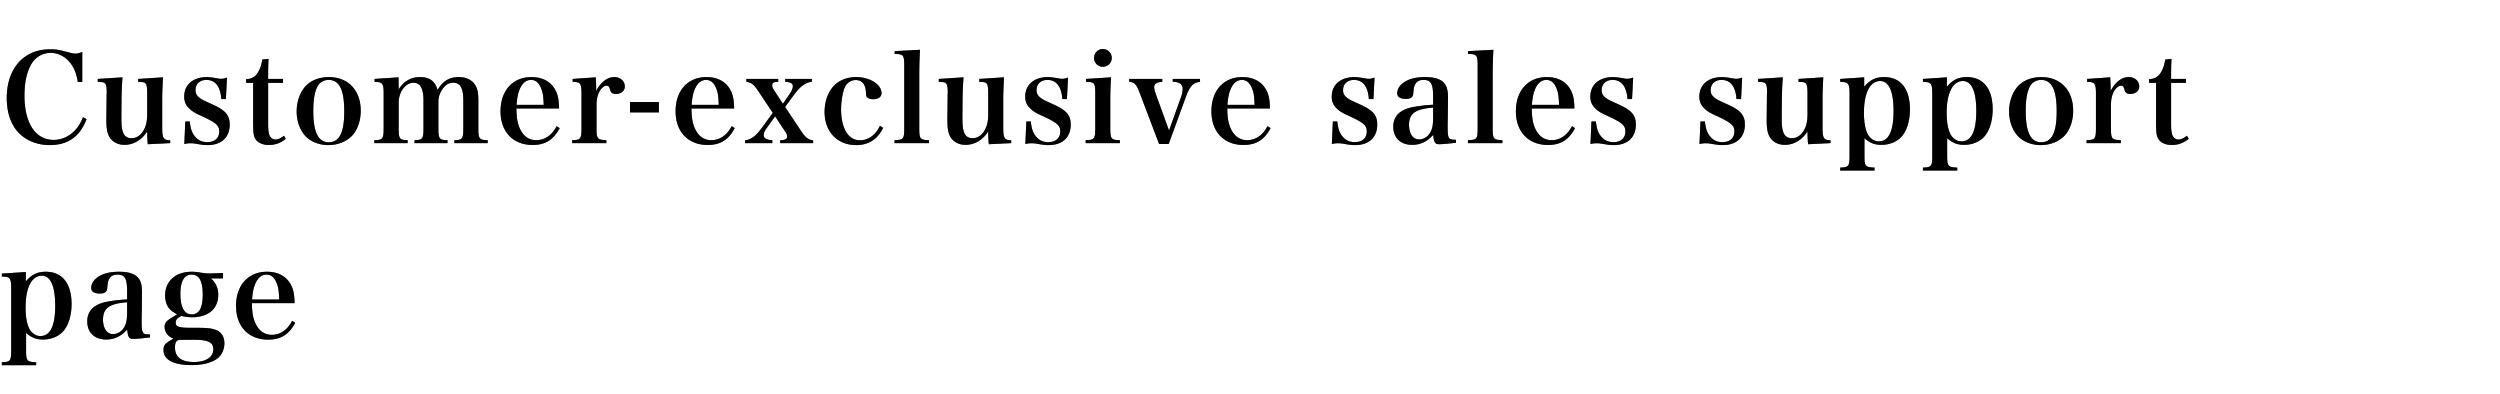
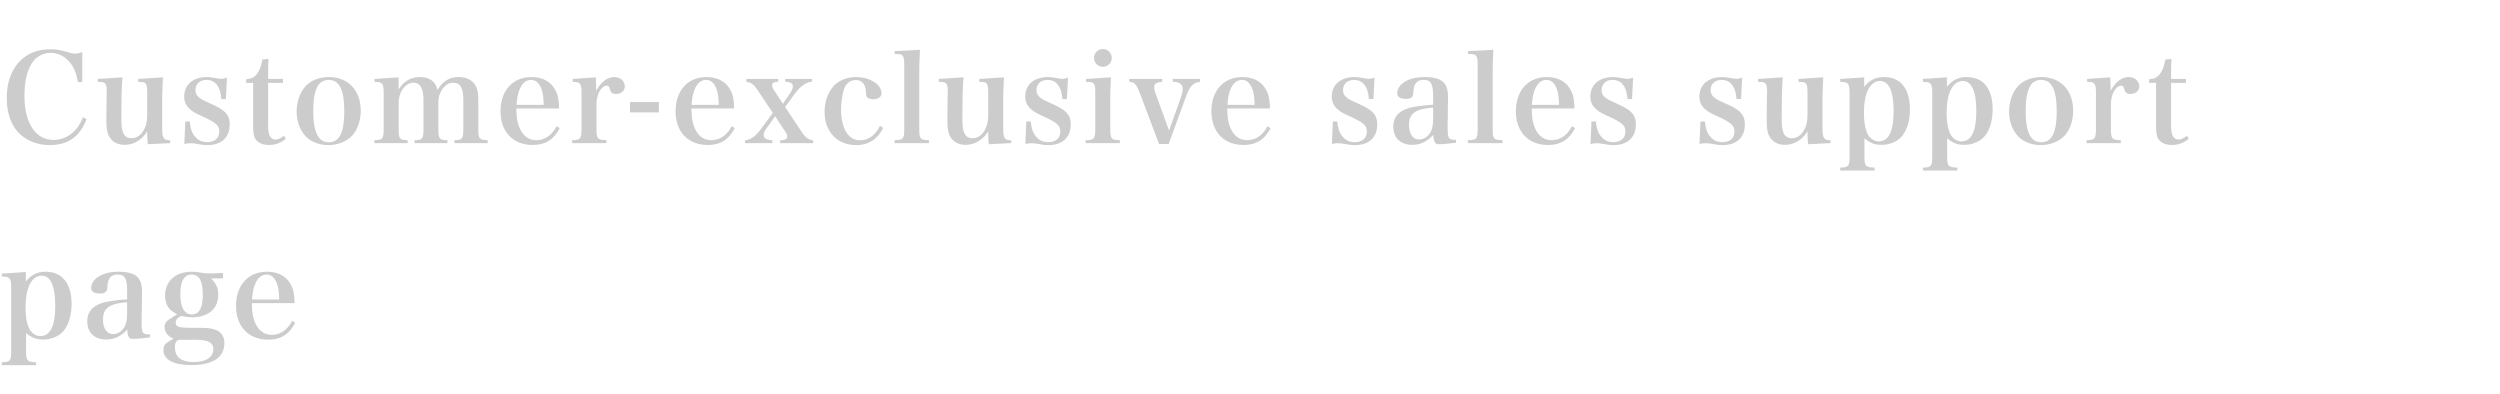
<svg xmlns="http://www.w3.org/2000/svg" width="488" height="77" viewBox="0 0 488 77" fill="none">
-   <path d="M16.056 16.008h-.864c-.264-1.56-.6-2.496-1.272-3.456-.984-1.416-2.472-2.232-4.032-2.232a4.31 4.31 0 0 0-3.72 2.112c-.936 1.56-1.392 3.648-1.392 6.264 0 5.328 2.16 8.616 5.688 8.616 1.8 0 3.504-.888 4.68-2.472.408-.552.696-1.08 1.056-1.968l.696.384c-1.296 3.408-3.624 5.064-7.2 5.064-2.304 0-4.44-.816-5.904-2.256-1.608-1.584-2.472-4.008-2.472-6.912 0-5.784 3.312-9.528 8.448-9.528 1.248 0 1.776.096 3.984.696a3.53 3.53 0 0 0 1.008.144c.36 0 .528-.048 1.296-.312v5.856zm17.165 11.928l-4.368.216a23.577 23.577 0 0 1-.12-2.52c-1.008 1.656-2.64 2.64-4.416 2.64-1.416 0-2.544-.648-3.096-1.8-.312-.672-.456-1.512-.456-2.976v-.336l.048-4.848c0-.072.024-.12.024-.192 0-.96-.072-1.488-.264-1.752-.216-.288-.408-.36-1.488-.384v-.576l4.824-.312a67.558 67.558 0 0 0-.192 4.776l-.024 2.544v.456c0 1.632.072 2.232.312 2.928.264.792.84 1.176 1.68 1.176 1.104 0 2.016-.72 2.592-2.016.336-.792.456-1.56.456-2.856v-3.792c0-1.32-.096-1.8-.36-2.064-.24-.192-.384-.24-1.392-.264v-.576l4.824-.312c-.144 3.288-.144 3.288-.144 4.8v4.992c0 2.088.24 2.472 1.56 2.496v.552zm2.759.168l.192-4.392h.864c.144 1.248.336 1.896.72 2.52.672 1.032 1.512 1.512 2.688 1.512 1.464 0 2.352-.768 2.352-2.088 0-1.176-.624-1.704-3.408-3-1.416-.624-2.016-1.008-2.592-1.632-.576-.6-.84-1.296-.84-2.16 0-2.328 1.728-3.816 4.44-3.816.384 0 1.008.072 1.704.192.672.12.792.144 1.056.144.336 0 .6-.048 1.152-.24l-.216 4.2h-.888c-.168-2.448-1.176-3.744-2.904-3.744-1.296 0-2.136.792-2.136 1.992 0 .624.216 1.056.744 1.464.528.408.528.408 2.688 1.392 2.448 1.128 3.24 2.064 3.24 3.864 0 2.496-1.608 4.008-4.32 4.008-.696 0-1.032-.048-2.448-.288a5.247 5.247 0 0 0-.864-.072c-.36 0-.432 0-1.224.144zm16.36-11.928v8.016c0 1.056.071 1.68.24 2.16.191.528.671.888 1.175.888s1.08-.264 1.68-.744l.336.6c-.984.816-2.04 1.2-3.288 1.2-1.296 0-2.256-.48-2.712-1.32-.288-.6-.36-1.176-.36-3.312v-7.488h-1.368v-.72c1.056-.048 1.728-.408 2.28-1.272.432-.672.672-1.368.888-2.568l1.2-.12c-.048.984-.072 1.728-.072 3.912h2.904v.768H52.34zm5.571 5.592c0-1.968.672-3.816 1.8-5.016 1.032-1.08 2.664-1.704 4.488-1.704 3.768 0 6.216 2.592 6.216 6.576 0 1.872-.6 3.648-1.584 4.752-1.104 1.224-2.856 1.944-4.752 1.944-1.8 0-3.504-.696-4.512-1.824-1.056-1.176-1.656-2.88-1.656-4.728zm3.24-.12c0 4.152.96 6.12 3.024 6.12 2.088 0 3.024-1.872 3.024-6.048 0-4.2-.96-6.12-3.048-6.12-.984 0-1.824.504-2.232 1.392-.528 1.032-.768 2.568-.768 4.656zm16.643-6.552l.024 2.376c.96-1.584 2.376-2.424 4.176-2.424 1.848 0 2.976.816 3.408 2.52 1.056-1.752 2.328-2.52 4.128-2.52 1.392 0 2.472.48 3.12 1.392.528.72.72 1.608.72 3.24v5.28c0 2.136.168 2.376 1.824 2.4v.576H88.69v-.576c1.584-.024 1.752-.264 1.752-2.4v-5.256c0-2.544-.576-3.552-1.992-3.552-.864 0-1.536.408-2.136 1.32-.504.768-.744 1.536-.744 2.424v5.064c0 2.136.168 2.376 1.776 2.4v.576h-6.432v-.576c1.584-.024 1.752-.264 1.752-2.4v-5.28c0-2.4-.624-3.528-1.944-3.528-1.584 0-2.904 1.776-2.904 3.936v4.872c0 2.16.168 2.376 1.752 2.4v.576h-6.504v-.576c1.656-.024 1.824-.24 1.824-2.4v-6.672c0-2.016-.192-2.28-1.776-2.304v-.576l4.68-.312zm31.337 6.072h-8.328c.024 1.776.192 2.808.624 3.816.696 1.584 1.8 2.376 3.264 2.376 1.656 0 3.072-.984 3.96-2.736l.6.384c-1.2 2.28-2.808 3.288-5.28 3.288-3.816 0-6.264-2.568-6.264-6.576 0-4.032 2.376-6.672 6.024-6.672 2.448 0 4.176 1.104 4.968 3.168.264.72.384 1.44.432 2.952zm-8.304-.696h5.304c-.048-1.512-.144-2.256-.408-3-.456-1.272-1.128-1.872-2.064-1.872-1.032 0-1.824.72-2.328 2.112-.264.744-.408 1.512-.504 2.76zm10.957-5.064l4.512-.312c.048.912.072 1.464.072 1.944v.72c.96-1.776 2.184-2.712 3.552-2.712 1.176 0 2.04.792 2.04 1.824 0 .864-.72 1.464-1.728 1.464-.648 0-.96-.216-1.128-.768-.192-.672-.312-.84-.696-.84h-.048c-.456.024-.936.432-1.344 1.128-.384.72-.576 1.536-.576 2.664v4.44c0 2.16.144 2.328 1.92 2.4v.576h-6.672v-.576c1.656-.024 1.824-.264 1.824-2.4v-6.648c0-2.04-.216-2.328-1.728-2.328v-.576zm11.191 6.528V19.92h5.64v2.016h-5.64zm20.325-.768h-8.328c.024 1.776.192 2.808.624 3.816.696 1.584 1.8 2.376 3.264 2.376 1.656 0 3.072-.984 3.96-2.736l.6.384c-1.2 2.28-2.808 3.288-5.28 3.288-3.816 0-6.264-2.568-6.264-6.576 0-4.032 2.376-6.672 6.024-6.672 2.448 0 4.176 1.104 4.968 3.168.264.72.384 1.44.432 2.952zm-8.304-.696h5.304c-.048-1.512-.144-2.256-.408-3-.456-1.272-1.128-1.872-2.064-1.872-1.032 0-1.824.72-2.328 2.112-.264.744-.408 1.512-.504 2.76zm16.309 2.232l-1.656 2.304c-.384.528-.576.984-.576 1.368 0 .6.528.912 1.68 1.008v.552h-5.328v-.528c1.248-.192 2.112-.84 3.36-2.544l2.064-2.832-2.88-4.32c-.84-1.248-1.248-1.56-2.28-1.752v-.552h6.216v.552c-.864.024-1.176.216-1.176.696 0 .312.096.552.432 1.056l1.656 2.544 1.32-1.92c.432-.6.624-1.104.624-1.512 0-.528-.48-.816-1.488-.864v-.552h5.208v.552c-1.248.12-2.256.864-3.552 2.616l-1.68 2.304 3.192 4.8c.792 1.176 1.296 1.56 2.28 1.728v.528h-6.432v-.552c.96-.024 1.368-.264 1.368-.744 0-.264-.12-.576-.36-.912l-1.992-3.024zm20.455 1.848l.624.408c-1.08 2.232-2.856 3.36-5.256 3.36-3.696 0-6.168-2.616-6.168-6.48 0-2.064.696-3.936 1.896-5.184 1.056-1.032 2.544-1.608 4.272-1.608 2.664 0 4.944 1.44 4.944 3.144 0 .72-.648 1.176-1.632 1.176-.552 0-1.008-.168-1.224-.432-.144-.192-.144-.192-.192-1.056-.096-1.44-.792-2.256-1.968-2.256-.984 0-1.824.6-2.208 1.536-.408 1.056-.672 2.76-.672 4.248 0 1.56.288 2.976.84 4.08.624 1.224 1.632 1.896 2.856 1.896 1.656 0 3.072-1.056 3.888-2.832zm2.854 3.384v-.576c1.752-.048 1.896-.216 1.896-2.4V12.864c0-2.112-.168-2.328-1.872-2.328v-.552l4.944-.264a88.658 88.658 0 0 0-.144 4.92v10.32c0 2.184.144 2.352 1.896 2.4v.576h-6.72zm22.775 0l-4.368.216a23.577 23.577 0 0 1-.12-2.52c-1.008 1.656-2.64 2.64-4.416 2.64-1.416 0-2.544-.648-3.096-1.8-.312-.672-.456-1.512-.456-2.976v-.336l.048-4.848c0-.072.024-.12.024-.192 0-.96-.072-1.488-.264-1.752-.216-.288-.408-.36-1.488-.384v-.576l4.824-.312a67.558 67.558 0 0 0-.192 4.776l-.024 2.544v.456c0 1.632.072 2.232.312 2.928.264.792.84 1.176 1.68 1.176 1.104 0 2.016-.72 2.592-2.016.336-.792.456-1.56.456-2.856v-3.792c0-1.32-.096-1.8-.36-2.064-.24-.192-.384-.24-1.392-.264v-.576l4.824-.312c-.144 3.288-.144 3.288-.144 4.8v4.992c0 2.088.24 2.472 1.56 2.496v.552zm2.759.168l.192-4.392h.864c.144 1.248.336 1.896.72 2.52.672 1.032 1.512 1.512 2.688 1.512 1.464 0 2.352-.768 2.352-2.088 0-1.176-.624-1.704-3.408-3-1.416-.624-2.016-1.008-2.592-1.632-.576-.6-.84-1.296-.84-2.16 0-2.328 1.728-3.816 4.44-3.816.384 0 1.008.072 1.704.192.672.12.792.144 1.056.144.336 0 .6-.048 1.152-.24l-.216 4.2h-.888c-.168-2.448-1.176-3.744-2.904-3.744-1.296 0-2.136.792-2.136 1.992 0 .624.216 1.056.744 1.464.528.408.528.408 2.688 1.392 2.448 1.128 3.24 2.064 3.24 3.864 0 2.496-1.608 4.008-4.32 4.008-.696 0-1.032-.048-2.448-.288a5.247 5.247 0 0 0-.864-.072c-.36 0-.432 0-1.224.144zm11.848-12.696l4.872-.312a73.12 73.12 0 0 0-.144 4.656v5.208c0 2.136.168 2.376 1.872 2.4v.576h-6.672v-.576c1.704-.024 1.872-.264 1.872-2.4v-6.648c0-2.136-.12-2.304-1.8-2.328v-.576zm1.56-4.104c0-.96.768-1.728 1.728-1.728s1.728.768 1.728 1.728a1.72 1.72 0 0 1-1.728 1.728 1.72 1.72 0 0 1-1.728-1.728zm14.64 14.184l2.352-6.576c.216-.6.312-1.128.312-1.632s-.312-.936-.792-1.128c-.336-.12-.576-.168-1.152-.192v-.552h5.328v.576c-1.32.12-1.968.792-2.736 2.856l-3.384 9.264h-1.872l-3.84-10.128c-.6-1.536-.96-1.92-1.992-2.016v-.552h6.456v.576c-1.056.024-1.584.384-1.584 1.008 0 .288.12.792.264 1.224l2.64 7.272zm19.698-4.32h-8.328c.024 1.776.192 2.808.624 3.816.696 1.584 1.8 2.376 3.264 2.376 1.656 0 3.072-.984 3.96-2.736l.6.384c-1.2 2.28-2.808 3.288-5.28 3.288-3.816 0-6.264-2.568-6.264-6.576 0-4.032 2.376-6.672 6.024-6.672 2.448 0 4.176 1.104 4.968 3.168.264.72.384 1.44.432 2.952zm-8.304-.696h5.304c-.048-1.512-.144-2.256-.408-3-.456-1.272-1.128-1.872-2.064-1.872-1.032 0-1.824.72-2.328 2.112-.264.744-.408 1.512-.504 2.76zm20.39 7.632l.192-4.392h.864c.144 1.248.336 1.896.72 2.52.672 1.032 1.512 1.512 2.688 1.512 1.464 0 2.352-.768 2.352-2.088 0-1.176-.624-1.704-3.408-3-1.416-.624-2.016-1.008-2.592-1.632-.576-.6-.84-1.296-.84-2.16 0-2.328 1.728-3.816 4.44-3.816.384 0 1.008.072 1.704.192.672.12.792.144 1.056.144.336 0 .6-.048 1.152-.24l-.216 4.2h-.888c-.168-2.448-1.176-3.744-2.904-3.744-1.296 0-2.136.792-2.136 1.992 0 .624.216 1.056.744 1.464.528.408.528.408 2.688 1.392 2.448 1.128 3.24 2.064 3.24 3.864 0 2.496-1.608 4.008-4.32 4.008-.696 0-1.032-.048-2.448-.288a5.247 5.247 0 0 0-.864-.072c-.36 0-.432 0-1.224.144zm24.231-.816v.576c-1.416.168-2.688.288-3.312.288-.768 0-1.008-.36-1.128-1.824-1.248 1.344-2.544 1.944-4.104 1.944-2.28 0-3.696-1.368-3.696-3.528 0-2.064 1.272-3.336 3.84-3.84a29.188 29.188 0 0 1 3.936-.456v-1.56c0-2.544-.432-3.288-1.872-3.288-.768 0-1.272.24-1.608.816-.24.408-.312.792-.384 1.704-.048.864-.456 1.176-1.464 1.176-1.104 0-1.68-.384-1.68-1.104 0-.84.552-1.656 1.488-2.232 1.008-.624 2.304-.912 3.936-.912 1.656 0 2.832.312 3.552.984.648.624.936 1.488.936 2.976l-.024 2.088-.024 2.088c-.024.672-.024 1.128-.024 1.296 0 2.64.096 2.784 1.632 2.808zm-4.464-4.44V21c-3.48.264-4.704 1.152-4.704 3.384 0 1.704.768 2.832 1.944 2.832.96 0 1.872-.6 2.328-1.584.312-.624.432-1.416.432-2.784zm6.797 5.088v-.576c1.752-.048 1.896-.216 1.896-2.4V12.864c0-2.112-.168-2.328-1.872-2.328v-.552l4.944-.264a88.658 88.658 0 0 0-.144 4.92v10.32c0 2.184.144 2.352 1.896 2.4v.576h-6.72zm20.783-6.768h-8.328c.024 1.776.192 2.808.624 3.816.696 1.584 1.8 2.376 3.264 2.376 1.656 0 3.072-.984 3.96-2.736l.6.384c-1.2 2.28-2.808 3.288-5.28 3.288-3.816 0-6.264-2.568-6.264-6.576 0-4.032 2.376-6.672 6.024-6.672 2.448 0 4.176 1.104 4.968 3.168.264.72.384 1.44.432 2.952zm-8.304-.696h5.304c-.048-1.512-.144-2.256-.408-3-.456-1.272-1.128-1.872-2.064-1.872-1.032 0-1.824.72-2.328 2.112-.264.744-.408 1.512-.504 2.76zm11.437 7.632l.192-4.392h.864c.144 1.248.336 1.896.72 2.52.672 1.032 1.512 1.512 2.688 1.512 1.464 0 2.352-.768 2.352-2.088 0-1.176-.624-1.704-3.408-3-1.416-.624-2.016-1.008-2.592-1.632-.576-.6-.84-1.296-.84-2.16 0-2.328 1.728-3.816 4.44-3.816.384 0 1.008.072 1.704.192.672.12.792.144 1.056.144.336 0 .6-.048 1.152-.24l-.216 4.2h-.888c-.168-2.448-1.176-3.744-2.904-3.744-1.296 0-2.136.792-2.136 1.992 0 .624.216 1.056.744 1.464.528.408.528.408 2.688 1.392 2.448 1.128 3.24 2.064 3.24 3.864 0 2.496-1.608 4.008-4.32 4.008-.696 0-1.032-.048-2.448-.288a5.247 5.247 0 0 0-.864-.072c-.36 0-.432 0-1.224.144zm21.28 0l.192-4.392h.864c.144 1.248.336 1.896.72 2.52.672 1.032 1.512 1.512 2.688 1.512 1.464 0 2.352-.768 2.352-2.088 0-1.176-.624-1.704-3.408-3-1.416-.624-2.016-1.008-2.592-1.632-.576-.6-.84-1.296-.84-2.16 0-2.328 1.728-3.816 4.44-3.816.384 0 1.008.072 1.704.192.672.12.792.144 1.056.144.336 0 .6-.048 1.152-.24l-.216 4.2h-.888c-.168-2.448-1.176-3.744-2.904-3.744-1.296 0-2.136.792-2.136 1.992 0 .624.216 1.056.744 1.464.528.408.528.408 2.688 1.392 2.448 1.128 3.24 2.064 3.24 3.864 0 2.496-1.608 4.008-4.32 4.008-.696 0-1.032-.048-2.448-.288a5.247 5.247 0 0 0-.864-.072c-.36 0-.432 0-1.224.144zm25.575-.168l-4.368.216a23.577 23.577 0 0 1-.12-2.52c-1.008 1.656-2.64 2.64-4.416 2.64-1.416 0-2.544-.648-3.096-1.8-.312-.672-.456-1.512-.456-2.976v-.336l.048-4.848c0-.072.024-.12.024-.192 0-.96-.072-1.488-.264-1.752-.216-.288-.408-.36-1.488-.384v-.576l4.824-.312a67.558 67.558 0 0 0-.192 4.776l-.024 2.544v.456c0 1.632.072 2.232.312 2.928.264.792.84 1.176 1.68 1.176 1.104 0 2.016-.72 2.592-2.016.336-.792.456-1.56.456-2.856v-3.792c0-1.32-.096-1.8-.36-2.064-.24-.192-.384-.24-1.392-.264v-.576l4.824-.312c-.144 3.288-.144 3.288-.144 4.8v4.992c0 2.088.24 2.472 1.56 2.496v.552zm6.575-12.84v1.848c1.104-1.344 2.256-1.896 3.888-1.896 3.216 0 5.04 2.28 5.04 6.288 0 2.136-.552 4.008-1.488 5.16-.912 1.128-2.424 1.776-4.056 1.776-1.368 0-2.232-.336-3.336-1.296v3.336c0 2.136.144 2.328 1.968 2.4v.576h-6.696v-.576c1.68-.048 1.824-.264 1.824-2.4v-12c0-2.04-.216-2.304-1.824-2.328v-.576l4.68-.312zm-.048 6.888c0 1.776.216 3.072.672 4.08.432.912 1.296 1.536 2.208 1.536 1.944 0 2.904-1.968 2.904-5.928 0-3.84-.912-5.856-2.616-5.856-1.968 0-3.168 2.328-3.168 6.168zm16.195-6.888v1.848c1.104-1.344 2.256-1.896 3.888-1.896 3.216 0 5.04 2.28 5.04 6.288 0 2.136-.552 4.008-1.488 5.16-.912 1.128-2.424 1.776-4.056 1.776-1.368 0-2.232-.336-3.336-1.296v3.336c0 2.136.144 2.328 1.968 2.4v.576h-6.696v-.576c1.68-.048 1.824-.264 1.824-2.4v-12c0-2.04-.216-2.304-1.824-2.328v-.576l4.68-.312zm-.048 6.888c0 1.776.216 3.072.672 4.08.432.912 1.296 1.536 2.208 1.536 1.944 0 2.904-1.968 2.904-5.928 0-3.84-.912-5.856-2.616-5.856-1.968 0-3.168 2.328-3.168 6.168zm12.188-.216c0-1.968.672-3.816 1.8-5.016 1.032-1.08 2.664-1.704 4.488-1.704 3.768 0 6.216 2.592 6.216 6.576 0 1.872-.6 3.648-1.584 4.752-1.104 1.224-2.856 1.944-4.752 1.944-1.8 0-3.504-.696-4.512-1.824-1.056-1.176-1.656-2.88-1.656-4.728zm3.24-.12c0 4.152.96 6.12 3.024 6.12 2.088 0 3.024-1.872 3.024-6.048 0-4.2-.96-6.12-3.048-6.12-.984 0-1.824.504-2.232 1.392-.528 1.032-.768 2.568-.768 4.656zm11.986-6.24l4.512-.312c.048.912.072 1.464.072 1.944v.72c.96-1.776 2.184-2.712 3.552-2.712 1.176 0 2.04.792 2.04 1.824 0 .864-.72 1.464-1.728 1.464-.648 0-.96-.216-1.128-.768-.192-.672-.312-.84-.696-.84h-.048c-.456.024-.936.432-1.344 1.128-.384.72-.576 1.536-.576 2.664v4.44c0 2.16.144 2.328 1.92 2.4v.576h-6.672v-.576c1.656-.024 1.824-.264 1.824-2.4v-6.648c0-2.04-.216-2.328-1.728-2.328v-.576zm16.394.768v8.016c0 1.056.072 1.68.24 2.16.192.528.672.888 1.176.888.504 0 1.08-.264 1.68-.744l.336.6c-.984.816-2.04 1.2-3.288 1.2-1.296 0-2.256-.48-2.712-1.32-.288-.6-.36-1.176-.36-3.312v-7.488h-1.368v-.72c1.056-.048 1.728-.408 2.28-1.272.432-.672.672-1.368.888-2.568l1.2-.12c-.048.984-.072 1.728-.072 3.912h2.904v.768h-2.904zM5.04 53.096v1.848c1.104-1.344 2.256-1.896 3.888-1.896 3.216 0 5.04 2.28 5.04 6.288 0 2.136-.552 4.008-1.488 5.16-.912 1.128-2.424 1.776-4.056 1.776-1.368 0-2.232-.336-3.336-1.296v3.336c0 2.136.144 2.328 1.968 2.4v.576H.36v-.576c1.68-.048 1.824-.264 1.824-2.4v-12c0-2.04-.216-2.304-1.824-2.328v-.576l4.68-.312zm-.048 6.888c0 1.776.216 3.072.672 4.08.432.912 1.296 1.536 2.208 1.536 1.944 0 2.904-1.968 2.904-5.928 0-3.84-.912-5.856-2.616-5.856-1.968 0-3.168 2.328-3.168 6.168zm24.284 5.304v.576c-1.416.168-2.689.288-3.313.288-.768 0-1.008-.36-1.128-1.824-1.248 1.344-2.544 1.944-4.104 1.944-2.28 0-3.696-1.368-3.696-3.528 0-2.064 1.273-3.336 3.84-3.84a29.188 29.188 0 0 1 3.936-.456v-1.56c0-2.544-.431-3.288-1.872-3.288-.767 0-1.271.24-1.608.816-.24.408-.311.792-.383 1.704-.049.864-.457 1.176-1.465 1.176-1.104 0-1.68-.384-1.68-1.104 0-.84.552-1.656 1.488-2.232 1.008-.624 2.305-.912 3.936-.912 1.657 0 2.832.312 3.552.984.648.624.936 1.488.936 2.976l-.023 2.088-.024 2.088c-.024.672-.024 1.128-.024 1.296 0 2.64.096 2.784 1.632 2.808zm-4.465-4.44V59c-3.48.264-4.703 1.152-4.703 3.384 0 1.704.767 2.832 1.944 2.832.96 0 1.872-.6 2.328-1.584.312-.624.431-1.416.431-2.784zm12.677 3.144h1.08c2.088 0 2.88.12 3.792.504.912.432 1.44 1.32 1.44 2.52 0 1.344-.648 2.544-1.704 3.192-1.152.696-2.76 1.056-4.704 1.056-3.504 0-5.472-1.032-5.472-2.904 0-1.008.24-1.296 1.944-2.256-.576-.264-.816-.408-1.08-.696a2.295 2.295 0 0 1-.648-1.584c0-.72.24-1.08 1.224-1.704l1.224-.768c-.792-.432-1.08-.648-1.368-.936-.624-.6-.984-1.608-.984-2.736 0-2.808 2.04-4.632 5.184-4.632.552 0 1.032.048 1.896.192.768.12 1.056.144 1.656.144.048 0 .888-.024 2.568-.096v1.056h-2.352c1.008.984 1.416 1.896 1.416 3.216 0 1.344-.528 2.544-1.44 3.264-.912.72-2.208 1.104-3.624 1.104a8.522 8.522 0 0 1-2.136-.264c-.816.432-1.104.768-1.104 1.296 0 .84.576 1.032 3.192 1.032zm-2.28-6.624c0 2.592.768 4.008 2.208 4.008 1.464 0 2.16-1.272 2.16-3.864 0-2.64-.696-3.912-2.16-3.912-1.464 0-2.208 1.296-2.208 3.768zm2.664 8.952l-2.952.024c-.528.12-.768.6-.768 1.464 0 1.896 1.224 2.856 3.696 2.856 2.352 0 3.792-.936 3.792-2.52 0-1.32-1.056-1.824-3.768-1.824zm19.629-7.152h-8.328c.024 1.776.192 2.808.624 3.816.696 1.584 1.8 2.376 3.264 2.376 1.656 0 3.072-.984 3.96-2.736l.6.384c-1.2 2.28-2.808 3.288-5.28 3.288-3.816 0-6.264-2.568-6.264-6.576 0-4.032 2.376-6.672 6.024-6.672 2.448 0 4.176 1.104 4.968 3.168.264.72.384 1.44.432 2.952zm-8.304-.696H54.5c-.048-1.512-.144-2.256-.408-3-.456-1.272-1.128-1.872-2.064-1.872-1.032 0-1.824.72-2.328 2.112-.264.744-.408 1.512-.504 2.76z" fill="#000" />
-   <path d="M16.056 16.008h-.864c-.264-1.56-.6-2.496-1.272-3.456-.984-1.416-2.472-2.232-4.032-2.232a4.31 4.31 0 0 0-3.72 2.112c-.936 1.56-1.392 3.648-1.392 6.264 0 5.328 2.16 8.616 5.688 8.616 1.8 0 3.504-.888 4.68-2.472.408-.552.696-1.08 1.056-1.968l.696.384c-1.296 3.408-3.624 5.064-7.2 5.064-2.304 0-4.44-.816-5.904-2.256-1.608-1.584-2.472-4.008-2.472-6.912 0-5.784 3.312-9.528 8.448-9.528 1.248 0 1.776.096 3.984.696a3.53 3.53 0 0 0 1.008.144c.36 0 .528-.048 1.296-.312v5.856zm17.165 11.928l-4.368.216a23.577 23.577 0 0 1-.12-2.52c-1.008 1.656-2.64 2.64-4.416 2.64-1.416 0-2.544-.648-3.096-1.8-.312-.672-.456-1.512-.456-2.976v-.336l.048-4.848c0-.072.024-.12.024-.192 0-.96-.072-1.488-.264-1.752-.216-.288-.408-.36-1.488-.384v-.576l4.824-.312a67.558 67.558 0 0 0-.192 4.776l-.024 2.544v.456c0 1.632.072 2.232.312 2.928.264.792.84 1.176 1.68 1.176 1.104 0 2.016-.72 2.592-2.016.336-.792.456-1.56.456-2.856v-3.792c0-1.32-.096-1.8-.36-2.064-.24-.192-.384-.24-1.392-.264v-.576l4.824-.312c-.144 3.288-.144 3.288-.144 4.8v4.992c0 2.088.24 2.472 1.56 2.496v.552zm2.759.168l.192-4.392h.864c.144 1.248.336 1.896.72 2.52.672 1.032 1.512 1.512 2.688 1.512 1.464 0 2.352-.768 2.352-2.088 0-1.176-.624-1.704-3.408-3-1.416-.624-2.016-1.008-2.592-1.632-.576-.6-.84-1.296-.84-2.16 0-2.328 1.728-3.816 4.44-3.816.384 0 1.008.072 1.704.192.672.12.792.144 1.056.144.336 0 .6-.048 1.152-.24l-.216 4.2h-.888c-.168-2.448-1.176-3.744-2.904-3.744-1.296 0-2.136.792-2.136 1.992 0 .624.216 1.056.744 1.464.528.408.528.408 2.688 1.392 2.448 1.128 3.24 2.064 3.24 3.864 0 2.496-1.608 4.008-4.32 4.008-.696 0-1.032-.048-2.448-.288a5.247 5.247 0 0 0-.864-.072c-.36 0-.432 0-1.224.144zm16.36-11.928v8.016c0 1.056.071 1.68.24 2.16.191.528.671.888 1.175.888s1.08-.264 1.68-.744l.336.6c-.984.816-2.04 1.2-3.288 1.2-1.296 0-2.256-.48-2.712-1.32-.288-.6-.36-1.176-.36-3.312v-7.488h-1.368v-.72c1.056-.048 1.728-.408 2.28-1.272.432-.672.672-1.368.888-2.568l1.2-.12c-.048.984-.072 1.728-.072 3.912h2.904v.768H52.34zm5.571 5.592c0-1.968.672-3.816 1.8-5.016 1.032-1.08 2.664-1.704 4.488-1.704 3.768 0 6.216 2.592 6.216 6.576 0 1.872-.6 3.648-1.584 4.752-1.104 1.224-2.856 1.944-4.752 1.944-1.8 0-3.504-.696-4.512-1.824-1.056-1.176-1.656-2.88-1.656-4.728zm3.24-.12c0 4.152.96 6.12 3.024 6.12 2.088 0 3.024-1.872 3.024-6.048 0-4.2-.96-6.12-3.048-6.12-.984 0-1.824.504-2.232 1.392-.528 1.032-.768 2.568-.768 4.656zm16.643-6.552l.024 2.376c.96-1.584 2.376-2.424 4.176-2.424 1.848 0 2.976.816 3.408 2.52 1.056-1.752 2.328-2.52 4.128-2.52 1.392 0 2.472.48 3.12 1.392.528.72.72 1.608.72 3.24v5.28c0 2.136.168 2.376 1.824 2.4v.576H88.69v-.576c1.584-.024 1.752-.264 1.752-2.4v-5.256c0-2.544-.576-3.552-1.992-3.552-.864 0-1.536.408-2.136 1.32-.504.768-.744 1.536-.744 2.424v5.064c0 2.136.168 2.376 1.776 2.4v.576h-6.432v-.576c1.584-.024 1.752-.264 1.752-2.4v-5.28c0-2.4-.624-3.528-1.944-3.528-1.584 0-2.904 1.776-2.904 3.936v4.872c0 2.16.168 2.376 1.752 2.4v.576h-6.504v-.576c1.656-.024 1.824-.24 1.824-2.4v-6.672c0-2.016-.192-2.28-1.776-2.304v-.576l4.68-.312zm31.337 6.072h-8.328c.024 1.776.192 2.808.624 3.816.696 1.584 1.8 2.376 3.264 2.376 1.656 0 3.072-.984 3.96-2.736l.6.384c-1.2 2.28-2.808 3.288-5.28 3.288-3.816 0-6.264-2.568-6.264-6.576 0-4.032 2.376-6.672 6.024-6.672 2.448 0 4.176 1.104 4.968 3.168.264.72.384 1.44.432 2.952zm-8.304-.696h5.304c-.048-1.512-.144-2.256-.408-3-.456-1.272-1.128-1.872-2.064-1.872-1.032 0-1.824.72-2.328 2.112-.264.744-.408 1.512-.504 2.76zm10.957-5.064l4.512-.312c.048.912.072 1.464.072 1.944v.72c.96-1.776 2.184-2.712 3.552-2.712 1.176 0 2.04.792 2.04 1.824 0 .864-.72 1.464-1.728 1.464-.648 0-.96-.216-1.128-.768-.192-.672-.312-.84-.696-.84h-.048c-.456.024-.936.432-1.344 1.128-.384.72-.576 1.536-.576 2.664v4.44c0 2.16.144 2.328 1.92 2.4v.576h-6.672v-.576c1.656-.024 1.824-.264 1.824-2.4v-6.648c0-2.04-.216-2.328-1.728-2.328v-.576zm11.191 6.528V19.92h5.64v2.016h-5.64zm20.325-.768h-8.328c.024 1.776.192 2.808.624 3.816.696 1.584 1.8 2.376 3.264 2.376 1.656 0 3.072-.984 3.96-2.736l.6.384c-1.2 2.28-2.808 3.288-5.28 3.288-3.816 0-6.264-2.568-6.264-6.576 0-4.032 2.376-6.672 6.024-6.672 2.448 0 4.176 1.104 4.968 3.168.264.72.384 1.44.432 2.952zm-8.304-.696h5.304c-.048-1.512-.144-2.256-.408-3-.456-1.272-1.128-1.872-2.064-1.872-1.032 0-1.824.72-2.328 2.112-.264.744-.408 1.512-.504 2.76zm16.309 2.232l-1.656 2.304c-.384.528-.576.984-.576 1.368 0 .6.528.912 1.68 1.008v.552h-5.328v-.528c1.248-.192 2.112-.84 3.36-2.544l2.064-2.832-2.88-4.32c-.84-1.248-1.248-1.56-2.28-1.752v-.552h6.216v.552c-.864.024-1.176.216-1.176.696 0 .312.096.552.432 1.056l1.656 2.544 1.32-1.92c.432-.6.624-1.104.624-1.512 0-.528-.48-.816-1.488-.864v-.552h5.208v.552c-1.248.12-2.256.864-3.552 2.616l-1.68 2.304 3.192 4.8c.792 1.176 1.296 1.56 2.28 1.728v.528h-6.432v-.552c.96-.024 1.368-.264 1.368-.744 0-.264-.12-.576-.36-.912l-1.992-3.024zm20.455 1.848l.624.408c-1.08 2.232-2.856 3.36-5.256 3.36-3.696 0-6.168-2.616-6.168-6.48 0-2.064.696-3.936 1.896-5.184 1.056-1.032 2.544-1.608 4.272-1.608 2.664 0 4.944 1.44 4.944 3.144 0 .72-.648 1.176-1.632 1.176-.552 0-1.008-.168-1.224-.432-.144-.192-.144-.192-.192-1.056-.096-1.44-.792-2.256-1.968-2.256-.984 0-1.824.6-2.208 1.536-.408 1.056-.672 2.76-.672 4.248 0 1.56.288 2.976.84 4.08.624 1.224 1.632 1.896 2.856 1.896 1.656 0 3.072-1.056 3.888-2.832zm2.854 3.384v-.576c1.752-.048 1.896-.216 1.896-2.4V12.864c0-2.112-.168-2.328-1.872-2.328v-.552l4.944-.264a88.658 88.658 0 0 0-.144 4.92v10.32c0 2.184.144 2.352 1.896 2.4v.576h-6.72zm22.775 0l-4.368.216a23.577 23.577 0 0 1-.12-2.52c-1.008 1.656-2.64 2.64-4.416 2.64-1.416 0-2.544-.648-3.096-1.8-.312-.672-.456-1.512-.456-2.976v-.336l.048-4.848c0-.072.024-.12.024-.192 0-.96-.072-1.488-.264-1.752-.216-.288-.408-.36-1.488-.384v-.576l4.824-.312a67.558 67.558 0 0 0-.192 4.776l-.024 2.544v.456c0 1.632.072 2.232.312 2.928.264.792.84 1.176 1.68 1.176 1.104 0 2.016-.72 2.592-2.016.336-.792.456-1.56.456-2.856v-3.792c0-1.32-.096-1.8-.36-2.064-.24-.192-.384-.24-1.392-.264v-.576l4.824-.312c-.144 3.288-.144 3.288-.144 4.8v4.992c0 2.088.24 2.472 1.56 2.496v.552zm2.759.168l.192-4.392h.864c.144 1.248.336 1.896.72 2.52.672 1.032 1.512 1.512 2.688 1.512 1.464 0 2.352-.768 2.352-2.088 0-1.176-.624-1.704-3.408-3-1.416-.624-2.016-1.008-2.592-1.632-.576-.6-.84-1.296-.84-2.16 0-2.328 1.728-3.816 4.44-3.816.384 0 1.008.072 1.704.192.672.12.792.144 1.056.144.336 0 .6-.048 1.152-.24l-.216 4.2h-.888c-.168-2.448-1.176-3.744-2.904-3.744-1.296 0-2.136.792-2.136 1.992 0 .624.216 1.056.744 1.464.528.408.528.408 2.688 1.392 2.448 1.128 3.24 2.064 3.24 3.864 0 2.496-1.608 4.008-4.32 4.008-.696 0-1.032-.048-2.448-.288a5.247 5.247 0 0 0-.864-.072c-.36 0-.432 0-1.224.144zm11.848-12.696l4.872-.312a73.12 73.12 0 0 0-.144 4.656v5.208c0 2.136.168 2.376 1.872 2.4v.576h-6.672v-.576c1.704-.024 1.872-.264 1.872-2.4v-6.648c0-2.136-.12-2.304-1.8-2.328v-.576zm1.56-4.104c0-.96.768-1.728 1.728-1.728s1.728.768 1.728 1.728a1.72 1.72 0 0 1-1.728 1.728 1.72 1.72 0 0 1-1.728-1.728zm14.64 14.184l2.352-6.576c.216-.6.312-1.128.312-1.632s-.312-.936-.792-1.128c-.336-.12-.576-.168-1.152-.192v-.552h5.328v.576c-1.32.12-1.968.792-2.736 2.856l-3.384 9.264h-1.872l-3.84-10.128c-.6-1.536-.96-1.92-1.992-2.016v-.552h6.456v.576c-1.056.024-1.584.384-1.584 1.008 0 .288.12.792.264 1.224l2.64 7.272zm19.698-4.32h-8.328c.024 1.776.192 2.808.624 3.816.696 1.584 1.8 2.376 3.264 2.376 1.656 0 3.072-.984 3.96-2.736l.6.384c-1.2 2.28-2.808 3.288-5.28 3.288-3.816 0-6.264-2.568-6.264-6.576 0-4.032 2.376-6.672 6.024-6.672 2.448 0 4.176 1.104 4.968 3.168.264.72.384 1.44.432 2.952zm-8.304-.696h5.304c-.048-1.512-.144-2.256-.408-3-.456-1.272-1.128-1.872-2.064-1.872-1.032 0-1.824.72-2.328 2.112-.264.744-.408 1.512-.504 2.76zm20.39 7.632l.192-4.392h.864c.144 1.248.336 1.896.72 2.52.672 1.032 1.512 1.512 2.688 1.512 1.464 0 2.352-.768 2.352-2.088 0-1.176-.624-1.704-3.408-3-1.416-.624-2.016-1.008-2.592-1.632-.576-.6-.84-1.296-.84-2.16 0-2.328 1.728-3.816 4.44-3.816.384 0 1.008.072 1.704.192.672.12.792.144 1.056.144.336 0 .6-.048 1.152-.24l-.216 4.2h-.888c-.168-2.448-1.176-3.744-2.904-3.744-1.296 0-2.136.792-2.136 1.992 0 .624.216 1.056.744 1.464.528.408.528.408 2.688 1.392 2.448 1.128 3.24 2.064 3.24 3.864 0 2.496-1.608 4.008-4.32 4.008-.696 0-1.032-.048-2.448-.288a5.247 5.247 0 0 0-.864-.072c-.36 0-.432 0-1.224.144zm24.231-.816v.576c-1.416.168-2.688.288-3.312.288-.768 0-1.008-.36-1.128-1.824-1.248 1.344-2.544 1.944-4.104 1.944-2.28 0-3.696-1.368-3.696-3.528 0-2.064 1.272-3.336 3.84-3.84a29.188 29.188 0 0 1 3.936-.456v-1.56c0-2.544-.432-3.288-1.872-3.288-.768 0-1.272.24-1.608.816-.24.408-.312.792-.384 1.704-.048.864-.456 1.176-1.464 1.176-1.104 0-1.68-.384-1.68-1.104 0-.84.552-1.656 1.488-2.232 1.008-.624 2.304-.912 3.936-.912 1.656 0 2.832.312 3.552.984.648.624.936 1.488.936 2.976l-.024 2.088-.024 2.088c-.024.672-.024 1.128-.024 1.296 0 2.64.096 2.784 1.632 2.808zm-4.464-4.44V21c-3.48.264-4.704 1.152-4.704 3.384 0 1.704.768 2.832 1.944 2.832.96 0 1.872-.6 2.328-1.584.312-.624.432-1.416.432-2.784zm6.797 5.088v-.576c1.752-.048 1.896-.216 1.896-2.4V12.864c0-2.112-.168-2.328-1.872-2.328v-.552l4.944-.264a88.658 88.658 0 0 0-.144 4.92v10.32c0 2.184.144 2.352 1.896 2.4v.576h-6.72zm20.783-6.768h-8.328c.024 1.776.192 2.808.624 3.816.696 1.584 1.8 2.376 3.264 2.376 1.656 0 3.072-.984 3.96-2.736l.6.384c-1.2 2.28-2.808 3.288-5.28 3.288-3.816 0-6.264-2.568-6.264-6.576 0-4.032 2.376-6.672 6.024-6.672 2.448 0 4.176 1.104 4.968 3.168.264.72.384 1.44.432 2.952zm-8.304-.696h5.304c-.048-1.512-.144-2.256-.408-3-.456-1.272-1.128-1.872-2.064-1.872-1.032 0-1.824.72-2.328 2.112-.264.744-.408 1.512-.504 2.76zm11.437 7.632l.192-4.392h.864c.144 1.248.336 1.896.72 2.52.672 1.032 1.512 1.512 2.688 1.512 1.464 0 2.352-.768 2.352-2.088 0-1.176-.624-1.704-3.408-3-1.416-.624-2.016-1.008-2.592-1.632-.576-.6-.84-1.296-.84-2.16 0-2.328 1.728-3.816 4.44-3.816.384 0 1.008.072 1.704.192.672.12.792.144 1.056.144.336 0 .6-.048 1.152-.24l-.216 4.2h-.888c-.168-2.448-1.176-3.744-2.904-3.744-1.296 0-2.136.792-2.136 1.992 0 .624.216 1.056.744 1.464.528.408.528.408 2.688 1.392 2.448 1.128 3.24 2.064 3.24 3.864 0 2.496-1.608 4.008-4.32 4.008-.696 0-1.032-.048-2.448-.288a5.247 5.247 0 0 0-.864-.072c-.36 0-.432 0-1.224.144zm21.28 0l.192-4.392h.864c.144 1.248.336 1.896.72 2.52.672 1.032 1.512 1.512 2.688 1.512 1.464 0 2.352-.768 2.352-2.088 0-1.176-.624-1.704-3.408-3-1.416-.624-2.016-1.008-2.592-1.632-.576-.6-.84-1.296-.84-2.16 0-2.328 1.728-3.816 4.44-3.816.384 0 1.008.072 1.704.192.672.12.792.144 1.056.144.336 0 .6-.048 1.152-.24l-.216 4.2h-.888c-.168-2.448-1.176-3.744-2.904-3.744-1.296 0-2.136.792-2.136 1.992 0 .624.216 1.056.744 1.464.528.408.528.408 2.688 1.392 2.448 1.128 3.24 2.064 3.24 3.864 0 2.496-1.608 4.008-4.32 4.008-.696 0-1.032-.048-2.448-.288a5.247 5.247 0 0 0-.864-.072c-.36 0-.432 0-1.224.144zm25.575-.168l-4.368.216a23.577 23.577 0 0 1-.12-2.52c-1.008 1.656-2.64 2.64-4.416 2.64-1.416 0-2.544-.648-3.096-1.8-.312-.672-.456-1.512-.456-2.976v-.336l.048-4.848c0-.072.024-.12.024-.192 0-.96-.072-1.488-.264-1.752-.216-.288-.408-.36-1.488-.384v-.576l4.824-.312a67.558 67.558 0 0 0-.192 4.776l-.024 2.544v.456c0 1.632.072 2.232.312 2.928.264.792.84 1.176 1.68 1.176 1.104 0 2.016-.72 2.592-2.016.336-.792.456-1.56.456-2.856v-3.792c0-1.32-.096-1.8-.36-2.064-.24-.192-.384-.24-1.392-.264v-.576l4.824-.312c-.144 3.288-.144 3.288-.144 4.8v4.992c0 2.088.24 2.472 1.56 2.496v.552zm6.575-12.84v1.848c1.104-1.344 2.256-1.896 3.888-1.896 3.216 0 5.04 2.28 5.04 6.288 0 2.136-.552 4.008-1.488 5.16-.912 1.128-2.424 1.776-4.056 1.776-1.368 0-2.232-.336-3.336-1.296v3.336c0 2.136.144 2.328 1.968 2.4v.576h-6.696v-.576c1.68-.048 1.824-.264 1.824-2.4v-12c0-2.04-.216-2.304-1.824-2.328v-.576l4.68-.312zm-.048 6.888c0 1.776.216 3.072.672 4.08.432.912 1.296 1.536 2.208 1.536 1.944 0 2.904-1.968 2.904-5.928 0-3.84-.912-5.856-2.616-5.856-1.968 0-3.168 2.328-3.168 6.168zm16.195-6.888v1.848c1.104-1.344 2.256-1.896 3.888-1.896 3.216 0 5.04 2.28 5.04 6.288 0 2.136-.552 4.008-1.488 5.16-.912 1.128-2.424 1.776-4.056 1.776-1.368 0-2.232-.336-3.336-1.296v3.336c0 2.136.144 2.328 1.968 2.4v.576h-6.696v-.576c1.68-.048 1.824-.264 1.824-2.4v-12c0-2.04-.216-2.304-1.824-2.328v-.576l4.68-.312zm-.048 6.888c0 1.776.216 3.072.672 4.08.432.912 1.296 1.536 2.208 1.536 1.944 0 2.904-1.968 2.904-5.928 0-3.84-.912-5.856-2.616-5.856-1.968 0-3.168 2.328-3.168 6.168zm12.188-.216c0-1.968.672-3.816 1.8-5.016 1.032-1.08 2.664-1.704 4.488-1.704 3.768 0 6.216 2.592 6.216 6.576 0 1.872-.6 3.648-1.584 4.752-1.104 1.224-2.856 1.944-4.752 1.944-1.8 0-3.504-.696-4.512-1.824-1.056-1.176-1.656-2.88-1.656-4.728zm3.24-.12c0 4.152.96 6.12 3.024 6.12 2.088 0 3.024-1.872 3.024-6.048 0-4.2-.96-6.12-3.048-6.12-.984 0-1.824.504-2.232 1.392-.528 1.032-.768 2.568-.768 4.656zm11.986-6.24l4.512-.312c.048.912.072 1.464.072 1.944v.72c.96-1.776 2.184-2.712 3.552-2.712 1.176 0 2.04.792 2.04 1.824 0 .864-.72 1.464-1.728 1.464-.648 0-.96-.216-1.128-.768-.192-.672-.312-.84-.696-.84h-.048c-.456.024-.936.432-1.344 1.128-.384.72-.576 1.536-.576 2.664v4.44c0 2.16.144 2.328 1.92 2.4v.576h-6.672v-.576c1.656-.024 1.824-.264 1.824-2.4v-6.648c0-2.04-.216-2.328-1.728-2.328v-.576zm16.394.768v8.016c0 1.056.072 1.68.24 2.16.192.528.672.888 1.176.888.504 0 1.08-.264 1.68-.744l.336.6c-.984.816-2.04 1.2-3.288 1.2-1.296 0-2.256-.48-2.712-1.32-.288-.6-.36-1.176-.36-3.312v-7.488h-1.368v-.72c1.056-.048 1.728-.408 2.28-1.272.432-.672.672-1.368.888-2.568l1.2-.12c-.048.984-.072 1.728-.072 3.912h2.904v.768h-2.904zM5.04 53.096v1.848c1.104-1.344 2.256-1.896 3.888-1.896 3.216 0 5.04 2.28 5.04 6.288 0 2.136-.552 4.008-1.488 5.16-.912 1.128-2.424 1.776-4.056 1.776-1.368 0-2.232-.336-3.336-1.296v3.336c0 2.136.144 2.328 1.968 2.4v.576H.36v-.576c1.68-.048 1.824-.264 1.824-2.4v-12c0-2.04-.216-2.304-1.824-2.328v-.576l4.68-.312zm-.048 6.888c0 1.776.216 3.072.672 4.08.432.912 1.296 1.536 2.208 1.536 1.944 0 2.904-1.968 2.904-5.928 0-3.84-.912-5.856-2.616-5.856-1.968 0-3.168 2.328-3.168 6.168zm24.284 5.304v.576c-1.416.168-2.689.288-3.313.288-.768 0-1.008-.36-1.128-1.824-1.248 1.344-2.544 1.944-4.104 1.944-2.28 0-3.696-1.368-3.696-3.528 0-2.064 1.273-3.336 3.84-3.84a29.188 29.188 0 0 1 3.936-.456v-1.56c0-2.544-.431-3.288-1.872-3.288-.767 0-1.271.24-1.608.816-.24.408-.311.792-.383 1.704-.049.864-.457 1.176-1.465 1.176-1.104 0-1.68-.384-1.68-1.104 0-.84.552-1.656 1.488-2.232 1.008-.624 2.305-.912 3.936-.912 1.657 0 2.832.312 3.552.984.648.624.936 1.488.936 2.976l-.023 2.088-.024 2.088c-.024.672-.024 1.128-.024 1.296 0 2.64.096 2.784 1.632 2.808zm-4.465-4.44V59c-3.48.264-4.703 1.152-4.703 3.384 0 1.704.767 2.832 1.944 2.832.96 0 1.872-.6 2.328-1.584.312-.624.431-1.416.431-2.784zm12.677 3.144h1.08c2.088 0 2.88.12 3.792.504.912.432 1.44 1.32 1.44 2.52 0 1.344-.648 2.544-1.704 3.192-1.152.696-2.76 1.056-4.704 1.056-3.504 0-5.472-1.032-5.472-2.904 0-1.008.24-1.296 1.944-2.256-.576-.264-.816-.408-1.08-.696a2.295 2.295 0 0 1-.648-1.584c0-.72.24-1.08 1.224-1.704l1.224-.768c-.792-.432-1.08-.648-1.368-.936-.624-.6-.984-1.608-.984-2.736 0-2.808 2.04-4.632 5.184-4.632.552 0 1.032.048 1.896.192.768.12 1.056.144 1.656.144.048 0 .888-.024 2.568-.096v1.056h-2.352c1.008.984 1.416 1.896 1.416 3.216 0 1.344-.528 2.544-1.44 3.264-.912.72-2.208 1.104-3.624 1.104a8.522 8.522 0 0 1-2.136-.264c-.816.432-1.104.768-1.104 1.296 0 .84.576 1.032 3.192 1.032zm-2.28-6.624c0 2.592.768 4.008 2.208 4.008 1.464 0 2.16-1.272 2.16-3.864 0-2.64-.696-3.912-2.16-3.912-1.464 0-2.208 1.296-2.208 3.768zm2.664 8.952l-2.952.024c-.528.12-.768.6-.768 1.464 0 1.896 1.224 2.856 3.696 2.856 2.352 0 3.792-.936 3.792-2.52 0-1.32-1.056-1.824-3.768-1.824zm19.629-7.152h-8.328c.024 1.776.192 2.808.624 3.816.696 1.584 1.8 2.376 3.264 2.376 1.656 0 3.072-.984 3.96-2.736l.6.384c-1.2 2.28-2.808 3.288-5.28 3.288-3.816 0-6.264-2.568-6.264-6.576 0-4.032 2.376-6.672 6.024-6.672 2.448 0 4.176 1.104 4.968 3.168.264.72.384 1.44.432 2.952zm-8.304-.696H54.5c-.048-1.512-.144-2.256-.408-3-.456-1.272-1.128-1.872-2.064-1.872-1.032 0-1.824.72-2.328 2.112-.264.744-.408 1.512-.504 2.76z" fill="#000" fill-opacity=".2" />
-   <path d="M16.056 16.008h-.864c-.264-1.56-.6-2.496-1.272-3.456-.984-1.416-2.472-2.232-4.032-2.232a4.31 4.31 0 0 0-3.72 2.112c-.936 1.56-1.392 3.648-1.392 6.264 0 5.328 2.16 8.616 5.688 8.616 1.8 0 3.504-.888 4.68-2.472.408-.552.696-1.08 1.056-1.968l.696.384c-1.296 3.408-3.624 5.064-7.2 5.064-2.304 0-4.44-.816-5.904-2.256-1.608-1.584-2.472-4.008-2.472-6.912 0-5.784 3.312-9.528 8.448-9.528 1.248 0 1.776.096 3.984.696a3.53 3.53 0 0 0 1.008.144c.36 0 .528-.048 1.296-.312v5.856zm17.165 11.928l-4.368.216a23.577 23.577 0 0 1-.12-2.52c-1.008 1.656-2.64 2.64-4.416 2.64-1.416 0-2.544-.648-3.096-1.8-.312-.672-.456-1.512-.456-2.976v-.336l.048-4.848c0-.072.024-.12.024-.192 0-.96-.072-1.488-.264-1.752-.216-.288-.408-.36-1.488-.384v-.576l4.824-.312a67.558 67.558 0 0 0-.192 4.776l-.024 2.544v.456c0 1.632.072 2.232.312 2.928.264.792.84 1.176 1.68 1.176 1.104 0 2.016-.72 2.592-2.016.336-.792.456-1.56.456-2.856v-3.792c0-1.32-.096-1.8-.36-2.064-.24-.192-.384-.24-1.392-.264v-.576l4.824-.312c-.144 3.288-.144 3.288-.144 4.8v4.992c0 2.088.24 2.472 1.56 2.496v.552zm2.759.168l.192-4.392h.864c.144 1.248.336 1.896.72 2.52.672 1.032 1.512 1.512 2.688 1.512 1.464 0 2.352-.768 2.352-2.088 0-1.176-.624-1.704-3.408-3-1.416-.624-2.016-1.008-2.592-1.632-.576-.6-.84-1.296-.84-2.16 0-2.328 1.728-3.816 4.44-3.816.384 0 1.008.072 1.704.192.672.12.792.144 1.056.144.336 0 .6-.048 1.152-.24l-.216 4.2h-.888c-.168-2.448-1.176-3.744-2.904-3.744-1.296 0-2.136.792-2.136 1.992 0 .624.216 1.056.744 1.464.528.408.528.408 2.688 1.392 2.448 1.128 3.24 2.064 3.24 3.864 0 2.496-1.608 4.008-4.32 4.008-.696 0-1.032-.048-2.448-.288a5.247 5.247 0 0 0-.864-.072c-.36 0-.432 0-1.224.144zm16.36-11.928v8.016c0 1.056.071 1.68.24 2.16.191.528.671.888 1.175.888s1.08-.264 1.68-.744l.336.6c-.984.816-2.04 1.2-3.288 1.2-1.296 0-2.256-.48-2.712-1.32-.288-.6-.36-1.176-.36-3.312v-7.488h-1.368v-.72c1.056-.048 1.728-.408 2.28-1.272.432-.672.672-1.368.888-2.568l1.2-.12c-.048.984-.072 1.728-.072 3.912h2.904v.768H52.34zm5.571 5.592c0-1.968.672-3.816 1.8-5.016 1.032-1.08 2.664-1.704 4.488-1.704 3.768 0 6.216 2.592 6.216 6.576 0 1.872-.6 3.648-1.584 4.752-1.104 1.224-2.856 1.944-4.752 1.944-1.8 0-3.504-.696-4.512-1.824-1.056-1.176-1.656-2.88-1.656-4.728zm3.24-.12c0 4.152.96 6.12 3.024 6.12 2.088 0 3.024-1.872 3.024-6.048 0-4.2-.96-6.12-3.048-6.12-.984 0-1.824.504-2.232 1.392-.528 1.032-.768 2.568-.768 4.656zm16.643-6.552l.024 2.376c.96-1.584 2.376-2.424 4.176-2.424 1.848 0 2.976.816 3.408 2.52 1.056-1.752 2.328-2.52 4.128-2.52 1.392 0 2.472.48 3.12 1.392.528.72.72 1.608.72 3.24v5.28c0 2.136.168 2.376 1.824 2.4v.576H88.69v-.576c1.584-.024 1.752-.264 1.752-2.4v-5.256c0-2.544-.576-3.552-1.992-3.552-.864 0-1.536.408-2.136 1.32-.504.768-.744 1.536-.744 2.424v5.064c0 2.136.168 2.376 1.776 2.4v.576h-6.432v-.576c1.584-.024 1.752-.264 1.752-2.4v-5.28c0-2.4-.624-3.528-1.944-3.528-1.584 0-2.904 1.776-2.904 3.936v4.872c0 2.16.168 2.376 1.752 2.4v.576h-6.504v-.576c1.656-.024 1.824-.24 1.824-2.4v-6.672c0-2.016-.192-2.28-1.776-2.304v-.576l4.68-.312zm31.337 6.072h-8.328c.024 1.776.192 2.808.624 3.816.696 1.584 1.8 2.376 3.264 2.376 1.656 0 3.072-.984 3.96-2.736l.6.384c-1.2 2.28-2.808 3.288-5.28 3.288-3.816 0-6.264-2.568-6.264-6.576 0-4.032 2.376-6.672 6.024-6.672 2.448 0 4.176 1.104 4.968 3.168.264.72.384 1.44.432 2.952zm-8.304-.696h5.304c-.048-1.512-.144-2.256-.408-3-.456-1.272-1.128-1.872-2.064-1.872-1.032 0-1.824.72-2.328 2.112-.264.744-.408 1.512-.504 2.76zm10.957-5.064l4.512-.312c.048.912.072 1.464.072 1.944v.72c.96-1.776 2.184-2.712 3.552-2.712 1.176 0 2.04.792 2.04 1.824 0 .864-.72 1.464-1.728 1.464-.648 0-.96-.216-1.128-.768-.192-.672-.312-.84-.696-.84h-.048c-.456.024-.936.432-1.344 1.128-.384.72-.576 1.536-.576 2.664v4.44c0 2.16.144 2.328 1.92 2.4v.576h-6.672v-.576c1.656-.024 1.824-.264 1.824-2.4v-6.648c0-2.04-.216-2.328-1.728-2.328v-.576zm11.191 6.528V19.92h5.64v2.016h-5.64zm20.325-.768h-8.328c.024 1.776.192 2.808.624 3.816.696 1.584 1.8 2.376 3.264 2.376 1.656 0 3.072-.984 3.96-2.736l.6.384c-1.2 2.28-2.808 3.288-5.28 3.288-3.816 0-6.264-2.568-6.264-6.576 0-4.032 2.376-6.672 6.024-6.672 2.448 0 4.176 1.104 4.968 3.168.264.72.384 1.44.432 2.952zm-8.304-.696h5.304c-.048-1.512-.144-2.256-.408-3-.456-1.272-1.128-1.872-2.064-1.872-1.032 0-1.824.72-2.328 2.112-.264.744-.408 1.512-.504 2.76zm16.309 2.232l-1.656 2.304c-.384.528-.576.984-.576 1.368 0 .6.528.912 1.68 1.008v.552h-5.328v-.528c1.248-.192 2.112-.84 3.36-2.544l2.064-2.832-2.88-4.32c-.84-1.248-1.248-1.56-2.28-1.752v-.552h6.216v.552c-.864.024-1.176.216-1.176.696 0 .312.096.552.432 1.056l1.656 2.544 1.32-1.92c.432-.6.624-1.104.624-1.512 0-.528-.48-.816-1.488-.864v-.552h5.208v.552c-1.248.12-2.256.864-3.552 2.616l-1.68 2.304 3.192 4.8c.792 1.176 1.296 1.56 2.28 1.728v.528h-6.432v-.552c.96-.024 1.368-.264 1.368-.744 0-.264-.12-.576-.36-.912l-1.992-3.024zm20.455 1.848l.624.408c-1.08 2.232-2.856 3.36-5.256 3.36-3.696 0-6.168-2.616-6.168-6.48 0-2.064.696-3.936 1.896-5.184 1.056-1.032 2.544-1.608 4.272-1.608 2.664 0 4.944 1.44 4.944 3.144 0 .72-.648 1.176-1.632 1.176-.552 0-1.008-.168-1.224-.432-.144-.192-.144-.192-.192-1.056-.096-1.44-.792-2.256-1.968-2.256-.984 0-1.824.6-2.208 1.536-.408 1.056-.672 2.76-.672 4.248 0 1.56.288 2.976.84 4.08.624 1.224 1.632 1.896 2.856 1.896 1.656 0 3.072-1.056 3.888-2.832zm2.854 3.384v-.576c1.752-.048 1.896-.216 1.896-2.4V12.864c0-2.112-.168-2.328-1.872-2.328v-.552l4.944-.264a88.658 88.658 0 0 0-.144 4.92v10.32c0 2.184.144 2.352 1.896 2.4v.576h-6.72zm22.775 0l-4.368.216a23.577 23.577 0 0 1-.12-2.52c-1.008 1.656-2.64 2.64-4.416 2.64-1.416 0-2.544-.648-3.096-1.8-.312-.672-.456-1.512-.456-2.976v-.336l.048-4.848c0-.072.024-.12.024-.192 0-.96-.072-1.488-.264-1.752-.216-.288-.408-.36-1.488-.384v-.576l4.824-.312a67.558 67.558 0 0 0-.192 4.776l-.024 2.544v.456c0 1.632.072 2.232.312 2.928.264.792.84 1.176 1.68 1.176 1.104 0 2.016-.72 2.592-2.016.336-.792.456-1.56.456-2.856v-3.792c0-1.32-.096-1.8-.36-2.064-.24-.192-.384-.24-1.392-.264v-.576l4.824-.312c-.144 3.288-.144 3.288-.144 4.8v4.992c0 2.088.24 2.472 1.56 2.496v.552zm2.759.168l.192-4.392h.864c.144 1.248.336 1.896.72 2.52.672 1.032 1.512 1.512 2.688 1.512 1.464 0 2.352-.768 2.352-2.088 0-1.176-.624-1.704-3.408-3-1.416-.624-2.016-1.008-2.592-1.632-.576-.6-.84-1.296-.84-2.16 0-2.328 1.728-3.816 4.44-3.816.384 0 1.008.072 1.704.192.672.12.792.144 1.056.144.336 0 .6-.048 1.152-.24l-.216 4.2h-.888c-.168-2.448-1.176-3.744-2.904-3.744-1.296 0-2.136.792-2.136 1.992 0 .624.216 1.056.744 1.464.528.408.528.408 2.688 1.392 2.448 1.128 3.24 2.064 3.24 3.864 0 2.496-1.608 4.008-4.32 4.008-.696 0-1.032-.048-2.448-.288a5.247 5.247 0 0 0-.864-.072c-.36 0-.432 0-1.224.144zm11.848-12.696l4.872-.312a73.12 73.12 0 0 0-.144 4.656v5.208c0 2.136.168 2.376 1.872 2.4v.576h-6.672v-.576c1.704-.024 1.872-.264 1.872-2.4v-6.648c0-2.136-.12-2.304-1.8-2.328v-.576zm1.56-4.104c0-.96.768-1.728 1.728-1.728s1.728.768 1.728 1.728a1.72 1.72 0 0 1-1.728 1.728 1.72 1.72 0 0 1-1.728-1.728zm14.64 14.184l2.352-6.576c.216-.6.312-1.128.312-1.632s-.312-.936-.792-1.128c-.336-.12-.576-.168-1.152-.192v-.552h5.328v.576c-1.32.12-1.968.792-2.736 2.856l-3.384 9.264h-1.872l-3.84-10.128c-.6-1.536-.96-1.92-1.992-2.016v-.552h6.456v.576c-1.056.024-1.584.384-1.584 1.008 0 .288.12.792.264 1.224l2.64 7.272zm19.698-4.32h-8.328c.024 1.776.192 2.808.624 3.816.696 1.584 1.8 2.376 3.264 2.376 1.656 0 3.072-.984 3.96-2.736l.6.384c-1.2 2.28-2.808 3.288-5.28 3.288-3.816 0-6.264-2.568-6.264-6.576 0-4.032 2.376-6.672 6.024-6.672 2.448 0 4.176 1.104 4.968 3.168.264.72.384 1.44.432 2.952zm-8.304-.696h5.304c-.048-1.512-.144-2.256-.408-3-.456-1.272-1.128-1.872-2.064-1.872-1.032 0-1.824.72-2.328 2.112-.264.744-.408 1.512-.504 2.76zm20.39 7.632l.192-4.392h.864c.144 1.248.336 1.896.72 2.52.672 1.032 1.512 1.512 2.688 1.512 1.464 0 2.352-.768 2.352-2.088 0-1.176-.624-1.704-3.408-3-1.416-.624-2.016-1.008-2.592-1.632-.576-.6-.84-1.296-.84-2.16 0-2.328 1.728-3.816 4.44-3.816.384 0 1.008.072 1.704.192.672.12.792.144 1.056.144.336 0 .6-.048 1.152-.24l-.216 4.2h-.888c-.168-2.448-1.176-3.744-2.904-3.744-1.296 0-2.136.792-2.136 1.992 0 .624.216 1.056.744 1.464.528.408.528.408 2.688 1.392 2.448 1.128 3.24 2.064 3.24 3.864 0 2.496-1.608 4.008-4.32 4.008-.696 0-1.032-.048-2.448-.288a5.247 5.247 0 0 0-.864-.072c-.36 0-.432 0-1.224.144zm24.231-.816v.576c-1.416.168-2.688.288-3.312.288-.768 0-1.008-.36-1.128-1.824-1.248 1.344-2.544 1.944-4.104 1.944-2.28 0-3.696-1.368-3.696-3.528 0-2.064 1.272-3.336 3.84-3.84a29.188 29.188 0 0 1 3.936-.456v-1.56c0-2.544-.432-3.288-1.872-3.288-.768 0-1.272.24-1.608.816-.24.408-.312.792-.384 1.704-.048.864-.456 1.176-1.464 1.176-1.104 0-1.68-.384-1.68-1.104 0-.84.552-1.656 1.488-2.232 1.008-.624 2.304-.912 3.936-.912 1.656 0 2.832.312 3.552.984.648.624.936 1.488.936 2.976l-.024 2.088-.024 2.088c-.024.672-.024 1.128-.024 1.296 0 2.64.096 2.784 1.632 2.808zm-4.464-4.44V21c-3.48.264-4.704 1.152-4.704 3.384 0 1.704.768 2.832 1.944 2.832.96 0 1.872-.6 2.328-1.584.312-.624.432-1.416.432-2.784zm6.797 5.088v-.576c1.752-.048 1.896-.216 1.896-2.4V12.864c0-2.112-.168-2.328-1.872-2.328v-.552l4.944-.264a88.658 88.658 0 0 0-.144 4.92v10.32c0 2.184.144 2.352 1.896 2.4v.576h-6.72zm20.783-6.768h-8.328c.024 1.776.192 2.808.624 3.816.696 1.584 1.8 2.376 3.264 2.376 1.656 0 3.072-.984 3.96-2.736l.6.384c-1.2 2.28-2.808 3.288-5.28 3.288-3.816 0-6.264-2.568-6.264-6.576 0-4.032 2.376-6.672 6.024-6.672 2.448 0 4.176 1.104 4.968 3.168.264.72.384 1.44.432 2.952zm-8.304-.696h5.304c-.048-1.512-.144-2.256-.408-3-.456-1.272-1.128-1.872-2.064-1.872-1.032 0-1.824.72-2.328 2.112-.264.744-.408 1.512-.504 2.76zm11.437 7.632l.192-4.392h.864c.144 1.248.336 1.896.72 2.52.672 1.032 1.512 1.512 2.688 1.512 1.464 0 2.352-.768 2.352-2.088 0-1.176-.624-1.704-3.408-3-1.416-.624-2.016-1.008-2.592-1.632-.576-.6-.84-1.296-.84-2.16 0-2.328 1.728-3.816 4.44-3.816.384 0 1.008.072 1.704.192.672.12.792.144 1.056.144.336 0 .6-.048 1.152-.24l-.216 4.2h-.888c-.168-2.448-1.176-3.744-2.904-3.744-1.296 0-2.136.792-2.136 1.992 0 .624.216 1.056.744 1.464.528.408.528.408 2.688 1.392 2.448 1.128 3.24 2.064 3.24 3.864 0 2.496-1.608 4.008-4.32 4.008-.696 0-1.032-.048-2.448-.288a5.247 5.247 0 0 0-.864-.072c-.36 0-.432 0-1.224.144zm21.28 0l.192-4.392h.864c.144 1.248.336 1.896.72 2.52.672 1.032 1.512 1.512 2.688 1.512 1.464 0 2.352-.768 2.352-2.088 0-1.176-.624-1.704-3.408-3-1.416-.624-2.016-1.008-2.592-1.632-.576-.6-.84-1.296-.84-2.16 0-2.328 1.728-3.816 4.44-3.816.384 0 1.008.072 1.704.192.672.12.792.144 1.056.144.336 0 .6-.048 1.152-.24l-.216 4.2h-.888c-.168-2.448-1.176-3.744-2.904-3.744-1.296 0-2.136.792-2.136 1.992 0 .624.216 1.056.744 1.464.528.408.528.408 2.688 1.392 2.448 1.128 3.24 2.064 3.24 3.864 0 2.496-1.608 4.008-4.32 4.008-.696 0-1.032-.048-2.448-.288a5.247 5.247 0 0 0-.864-.072c-.36 0-.432 0-1.224.144zm25.575-.168l-4.368.216a23.577 23.577 0 0 1-.12-2.52c-1.008 1.656-2.64 2.64-4.416 2.64-1.416 0-2.544-.648-3.096-1.8-.312-.672-.456-1.512-.456-2.976v-.336l.048-4.848c0-.072.024-.12.024-.192 0-.96-.072-1.488-.264-1.752-.216-.288-.408-.36-1.488-.384v-.576l4.824-.312a67.558 67.558 0 0 0-.192 4.776l-.024 2.544v.456c0 1.632.072 2.232.312 2.928.264.792.84 1.176 1.68 1.176 1.104 0 2.016-.72 2.592-2.016.336-.792.456-1.56.456-2.856v-3.792c0-1.32-.096-1.8-.36-2.064-.24-.192-.384-.24-1.392-.264v-.576l4.824-.312c-.144 3.288-.144 3.288-.144 4.8v4.992c0 2.088.24 2.472 1.56 2.496v.552zm6.575-12.84v1.848c1.104-1.344 2.256-1.896 3.888-1.896 3.216 0 5.04 2.28 5.04 6.288 0 2.136-.552 4.008-1.488 5.16-.912 1.128-2.424 1.776-4.056 1.776-1.368 0-2.232-.336-3.336-1.296v3.336c0 2.136.144 2.328 1.968 2.4v.576h-6.696v-.576c1.68-.048 1.824-.264 1.824-2.4v-12c0-2.04-.216-2.304-1.824-2.328v-.576l4.68-.312zm-.048 6.888c0 1.776.216 3.072.672 4.08.432.912 1.296 1.536 2.208 1.536 1.944 0 2.904-1.968 2.904-5.928 0-3.84-.912-5.856-2.616-5.856-1.968 0-3.168 2.328-3.168 6.168zm16.195-6.888v1.848c1.104-1.344 2.256-1.896 3.888-1.896 3.216 0 5.04 2.28 5.04 6.288 0 2.136-.552 4.008-1.488 5.16-.912 1.128-2.424 1.776-4.056 1.776-1.368 0-2.232-.336-3.336-1.296v3.336c0 2.136.144 2.328 1.968 2.4v.576h-6.696v-.576c1.68-.048 1.824-.264 1.824-2.4v-12c0-2.04-.216-2.304-1.824-2.328v-.576l4.68-.312zm-.048 6.888c0 1.776.216 3.072.672 4.08.432.912 1.296 1.536 2.208 1.536 1.944 0 2.904-1.968 2.904-5.928 0-3.84-.912-5.856-2.616-5.856-1.968 0-3.168 2.328-3.168 6.168zm12.188-.216c0-1.968.672-3.816 1.8-5.016 1.032-1.08 2.664-1.704 4.488-1.704 3.768 0 6.216 2.592 6.216 6.576 0 1.872-.6 3.648-1.584 4.752-1.104 1.224-2.856 1.944-4.752 1.944-1.8 0-3.504-.696-4.512-1.824-1.056-1.176-1.656-2.88-1.656-4.728zm3.24-.12c0 4.152.96 6.12 3.024 6.12 2.088 0 3.024-1.872 3.024-6.048 0-4.2-.96-6.12-3.048-6.12-.984 0-1.824.504-2.232 1.392-.528 1.032-.768 2.568-.768 4.656zm11.986-6.24l4.512-.312c.048.912.072 1.464.072 1.944v.72c.96-1.776 2.184-2.712 3.552-2.712 1.176 0 2.04.792 2.04 1.824 0 .864-.72 1.464-1.728 1.464-.648 0-.96-.216-1.128-.768-.192-.672-.312-.84-.696-.84h-.048c-.456.024-.936.432-1.344 1.128-.384.72-.576 1.536-.576 2.664v4.44c0 2.16.144 2.328 1.92 2.4v.576h-6.672v-.576c1.656-.024 1.824-.264 1.824-2.4v-6.648c0-2.04-.216-2.328-1.728-2.328v-.576zm16.394.768v8.016c0 1.056.072 1.68.24 2.16.192.528.672.888 1.176.888.504 0 1.08-.264 1.68-.744l.336.6c-.984.816-2.04 1.2-3.288 1.2-1.296 0-2.256-.48-2.712-1.32-.288-.6-.36-1.176-.36-3.312v-7.488h-1.368v-.72c1.056-.048 1.728-.408 2.28-1.272.432-.672.672-1.368.888-2.568l1.2-.12c-.048.984-.072 1.728-.072 3.912h2.904v.768h-2.904zM5.04 53.096v1.848c1.104-1.344 2.256-1.896 3.888-1.896 3.216 0 5.04 2.28 5.04 6.288 0 2.136-.552 4.008-1.488 5.16-.912 1.128-2.424 1.776-4.056 1.776-1.368 0-2.232-.336-3.336-1.296v3.336c0 2.136.144 2.328 1.968 2.4v.576H.36v-.576c1.68-.048 1.824-.264 1.824-2.4v-12c0-2.04-.216-2.304-1.824-2.328v-.576l4.68-.312zm-.048 6.888c0 1.776.216 3.072.672 4.08.432.912 1.296 1.536 2.208 1.536 1.944 0 2.904-1.968 2.904-5.928 0-3.84-.912-5.856-2.616-5.856-1.968 0-3.168 2.328-3.168 6.168zm24.284 5.304v.576c-1.416.168-2.689.288-3.313.288-.768 0-1.008-.36-1.128-1.824-1.248 1.344-2.544 1.944-4.104 1.944-2.28 0-3.696-1.368-3.696-3.528 0-2.064 1.273-3.336 3.84-3.84a29.188 29.188 0 0 1 3.936-.456v-1.56c0-2.544-.431-3.288-1.872-3.288-.767 0-1.271.24-1.608.816-.24.408-.311.792-.383 1.704-.049.864-.457 1.176-1.465 1.176-1.104 0-1.68-.384-1.68-1.104 0-.84.552-1.656 1.488-2.232 1.008-.624 2.305-.912 3.936-.912 1.657 0 2.832.312 3.552.984.648.624.936 1.488.936 2.976l-.023 2.088-.024 2.088c-.024.672-.024 1.128-.024 1.296 0 2.64.096 2.784 1.632 2.808zm-4.465-4.44V59c-3.48.264-4.703 1.152-4.703 3.384 0 1.704.767 2.832 1.944 2.832.96 0 1.872-.6 2.328-1.584.312-.624.431-1.416.431-2.784zm12.677 3.144h1.08c2.088 0 2.88.12 3.792.504.912.432 1.44 1.32 1.44 2.52 0 1.344-.648 2.544-1.704 3.192-1.152.696-2.76 1.056-4.704 1.056-3.504 0-5.472-1.032-5.472-2.904 0-1.008.24-1.296 1.944-2.256-.576-.264-.816-.408-1.08-.696a2.295 2.295 0 0 1-.648-1.584c0-.72.24-1.08 1.224-1.704l1.224-.768c-.792-.432-1.08-.648-1.368-.936-.624-.6-.984-1.608-.984-2.736 0-2.808 2.04-4.632 5.184-4.632.552 0 1.032.048 1.896.192.768.12 1.056.144 1.656.144.048 0 .888-.024 2.568-.096v1.056h-2.352c1.008.984 1.416 1.896 1.416 3.216 0 1.344-.528 2.544-1.44 3.264-.912.72-2.208 1.104-3.624 1.104a8.522 8.522 0 0 1-2.136-.264c-.816.432-1.104.768-1.104 1.296 0 .84.576 1.032 3.192 1.032zm-2.28-6.624c0 2.592.768 4.008 2.208 4.008 1.464 0 2.16-1.272 2.16-3.864 0-2.64-.696-3.912-2.16-3.912-1.464 0-2.208 1.296-2.208 3.768zm2.664 8.952l-2.952.024c-.528.12-.768.6-.768 1.464 0 1.896 1.224 2.856 3.696 2.856 2.352 0 3.792-.936 3.792-2.52 0-1.32-1.056-1.824-3.768-1.824zm19.629-7.152h-8.328c.024 1.776.192 2.808.624 3.816.696 1.584 1.8 2.376 3.264 2.376 1.656 0 3.072-.984 3.96-2.736l.6.384c-1.2 2.28-2.808 3.288-5.28 3.288-3.816 0-6.264-2.568-6.264-6.576 0-4.032 2.376-6.672 6.024-6.672 2.448 0 4.176 1.104 4.968 3.168.264.72.384 1.44.432 2.952zm-8.304-.696H54.5c-.048-1.512-.144-2.256-.408-3-.456-1.272-1.128-1.872-2.064-1.872-1.032 0-1.824.72-2.328 2.112-.264.744-.408 1.512-.504 2.76z" fill="#000" fill-opacity=".2" />
  <path d="M16.056 16.008h-.864c-.264-1.56-.6-2.496-1.272-3.456-.984-1.416-2.472-2.232-4.032-2.232a4.31 4.31 0 0 0-3.72 2.112c-.936 1.56-1.392 3.648-1.392 6.264 0 5.328 2.16 8.616 5.688 8.616 1.8 0 3.504-.888 4.68-2.472.408-.552.696-1.08 1.056-1.968l.696.384c-1.296 3.408-3.624 5.064-7.2 5.064-2.304 0-4.44-.816-5.904-2.256-1.608-1.584-2.472-4.008-2.472-6.912 0-5.784 3.312-9.528 8.448-9.528 1.248 0 1.776.096 3.984.696a3.53 3.53 0 0 0 1.008.144c.36 0 .528-.048 1.296-.312v5.856zm17.165 11.928l-4.368.216a23.577 23.577 0 0 1-.12-2.52c-1.008 1.656-2.64 2.64-4.416 2.64-1.416 0-2.544-.648-3.096-1.8-.312-.672-.456-1.512-.456-2.976v-.336l.048-4.848c0-.072.024-.12.024-.192 0-.96-.072-1.488-.264-1.752-.216-.288-.408-.36-1.488-.384v-.576l4.824-.312a67.558 67.558 0 0 0-.192 4.776l-.024 2.544v.456c0 1.632.072 2.232.312 2.928.264.792.84 1.176 1.68 1.176 1.104 0 2.016-.72 2.592-2.016.336-.792.456-1.56.456-2.856v-3.792c0-1.32-.096-1.8-.36-2.064-.24-.192-.384-.24-1.392-.264v-.576l4.824-.312c-.144 3.288-.144 3.288-.144 4.8v4.992c0 2.088.24 2.472 1.56 2.496v.552zm2.759.168l.192-4.392h.864c.144 1.248.336 1.896.72 2.52.672 1.032 1.512 1.512 2.688 1.512 1.464 0 2.352-.768 2.352-2.088 0-1.176-.624-1.704-3.408-3-1.416-.624-2.016-1.008-2.592-1.632-.576-.6-.84-1.296-.84-2.16 0-2.328 1.728-3.816 4.44-3.816.384 0 1.008.072 1.704.192.672.12.792.144 1.056.144.336 0 .6-.048 1.152-.24l-.216 4.2h-.888c-.168-2.448-1.176-3.744-2.904-3.744-1.296 0-2.136.792-2.136 1.992 0 .624.216 1.056.744 1.464.528.408.528.408 2.688 1.392 2.448 1.128 3.24 2.064 3.24 3.864 0 2.496-1.608 4.008-4.32 4.008-.696 0-1.032-.048-2.448-.288a5.247 5.247 0 0 0-.864-.072c-.36 0-.432 0-1.224.144zm16.36-11.928v8.016c0 1.056.071 1.68.24 2.16.191.528.671.888 1.175.888s1.08-.264 1.68-.744l.336.6c-.984.816-2.04 1.2-3.288 1.2-1.296 0-2.256-.48-2.712-1.32-.288-.6-.36-1.176-.36-3.312v-7.488h-1.368v-.72c1.056-.048 1.728-.408 2.28-1.272.432-.672.672-1.368.888-2.568l1.2-.12c-.048.984-.072 1.728-.072 3.912h2.904v.768H52.34zm5.571 5.592c0-1.968.672-3.816 1.8-5.016 1.032-1.08 2.664-1.704 4.488-1.704 3.768 0 6.216 2.592 6.216 6.576 0 1.872-.6 3.648-1.584 4.752-1.104 1.224-2.856 1.944-4.752 1.944-1.8 0-3.504-.696-4.512-1.824-1.056-1.176-1.656-2.88-1.656-4.728zm3.24-.12c0 4.152.96 6.12 3.024 6.12 2.088 0 3.024-1.872 3.024-6.048 0-4.2-.96-6.12-3.048-6.12-.984 0-1.824.504-2.232 1.392-.528 1.032-.768 2.568-.768 4.656zm16.643-6.552l.024 2.376c.96-1.584 2.376-2.424 4.176-2.424 1.848 0 2.976.816 3.408 2.52 1.056-1.752 2.328-2.52 4.128-2.52 1.392 0 2.472.48 3.12 1.392.528.72.72 1.608.72 3.24v5.28c0 2.136.168 2.376 1.824 2.4v.576H88.69v-.576c1.584-.024 1.752-.264 1.752-2.4v-5.256c0-2.544-.576-3.552-1.992-3.552-.864 0-1.536.408-2.136 1.32-.504.768-.744 1.536-.744 2.424v5.064c0 2.136.168 2.376 1.776 2.4v.576h-6.432v-.576c1.584-.024 1.752-.264 1.752-2.4v-5.28c0-2.4-.624-3.528-1.944-3.528-1.584 0-2.904 1.776-2.904 3.936v4.872c0 2.16.168 2.376 1.752 2.4v.576h-6.504v-.576c1.656-.024 1.824-.24 1.824-2.4v-6.672c0-2.016-.192-2.28-1.776-2.304v-.576l4.68-.312zm31.337 6.072h-8.328c.024 1.776.192 2.808.624 3.816.696 1.584 1.8 2.376 3.264 2.376 1.656 0 3.072-.984 3.96-2.736l.6.384c-1.2 2.28-2.808 3.288-5.28 3.288-3.816 0-6.264-2.568-6.264-6.576 0-4.032 2.376-6.672 6.024-6.672 2.448 0 4.176 1.104 4.968 3.168.264.72.384 1.44.432 2.952zm-8.304-.696h5.304c-.048-1.512-.144-2.256-.408-3-.456-1.272-1.128-1.872-2.064-1.872-1.032 0-1.824.72-2.328 2.112-.264.744-.408 1.512-.504 2.76zm10.957-5.064l4.512-.312c.048.912.072 1.464.072 1.944v.72c.96-1.776 2.184-2.712 3.552-2.712 1.176 0 2.04.792 2.04 1.824 0 .864-.72 1.464-1.728 1.464-.648 0-.96-.216-1.128-.768-.192-.672-.312-.84-.696-.84h-.048c-.456.024-.936.432-1.344 1.128-.384.72-.576 1.536-.576 2.664v4.44c0 2.16.144 2.328 1.92 2.4v.576h-6.672v-.576c1.656-.024 1.824-.264 1.824-2.4v-6.648c0-2.04-.216-2.328-1.728-2.328v-.576zm11.191 6.528V19.92h5.64v2.016h-5.64zm20.325-.768h-8.328c.024 1.776.192 2.808.624 3.816.696 1.584 1.8 2.376 3.264 2.376 1.656 0 3.072-.984 3.96-2.736l.6.384c-1.2 2.28-2.808 3.288-5.28 3.288-3.816 0-6.264-2.568-6.264-6.576 0-4.032 2.376-6.672 6.024-6.672 2.448 0 4.176 1.104 4.968 3.168.264.72.384 1.44.432 2.952zm-8.304-.696h5.304c-.048-1.512-.144-2.256-.408-3-.456-1.272-1.128-1.872-2.064-1.872-1.032 0-1.824.72-2.328 2.112-.264.744-.408 1.512-.504 2.76zm16.309 2.232l-1.656 2.304c-.384.528-.576.984-.576 1.368 0 .6.528.912 1.68 1.008v.552h-5.328v-.528c1.248-.192 2.112-.84 3.36-2.544l2.064-2.832-2.88-4.32c-.84-1.248-1.248-1.56-2.28-1.752v-.552h6.216v.552c-.864.024-1.176.216-1.176.696 0 .312.096.552.432 1.056l1.656 2.544 1.32-1.92c.432-.6.624-1.104.624-1.512 0-.528-.48-.816-1.488-.864v-.552h5.208v.552c-1.248.12-2.256.864-3.552 2.616l-1.68 2.304 3.192 4.8c.792 1.176 1.296 1.56 2.28 1.728v.528h-6.432v-.552c.96-.024 1.368-.264 1.368-.744 0-.264-.12-.576-.36-.912l-1.992-3.024zm20.455 1.848l.624.408c-1.08 2.232-2.856 3.36-5.256 3.36-3.696 0-6.168-2.616-6.168-6.48 0-2.064.696-3.936 1.896-5.184 1.056-1.032 2.544-1.608 4.272-1.608 2.664 0 4.944 1.44 4.944 3.144 0 .72-.648 1.176-1.632 1.176-.552 0-1.008-.168-1.224-.432-.144-.192-.144-.192-.192-1.056-.096-1.44-.792-2.256-1.968-2.256-.984 0-1.824.6-2.208 1.536-.408 1.056-.672 2.76-.672 4.248 0 1.56.288 2.976.84 4.08.624 1.224 1.632 1.896 2.856 1.896 1.656 0 3.072-1.056 3.888-2.832zm2.854 3.384v-.576c1.752-.048 1.896-.216 1.896-2.4V12.864c0-2.112-.168-2.328-1.872-2.328v-.552l4.944-.264a88.658 88.658 0 0 0-.144 4.92v10.32c0 2.184.144 2.352 1.896 2.4v.576h-6.72zm22.775 0l-4.368.216a23.577 23.577 0 0 1-.12-2.52c-1.008 1.656-2.64 2.64-4.416 2.64-1.416 0-2.544-.648-3.096-1.8-.312-.672-.456-1.512-.456-2.976v-.336l.048-4.848c0-.072.024-.12.024-.192 0-.96-.072-1.488-.264-1.752-.216-.288-.408-.36-1.488-.384v-.576l4.824-.312a67.558 67.558 0 0 0-.192 4.776l-.024 2.544v.456c0 1.632.072 2.232.312 2.928.264.792.84 1.176 1.68 1.176 1.104 0 2.016-.72 2.592-2.016.336-.792.456-1.56.456-2.856v-3.792c0-1.32-.096-1.8-.36-2.064-.24-.192-.384-.24-1.392-.264v-.576l4.824-.312c-.144 3.288-.144 3.288-.144 4.8v4.992c0 2.088.24 2.472 1.56 2.496v.552zm2.759.168l.192-4.392h.864c.144 1.248.336 1.896.72 2.52.672 1.032 1.512 1.512 2.688 1.512 1.464 0 2.352-.768 2.352-2.088 0-1.176-.624-1.704-3.408-3-1.416-.624-2.016-1.008-2.592-1.632-.576-.6-.84-1.296-.84-2.16 0-2.328 1.728-3.816 4.44-3.816.384 0 1.008.072 1.704.192.672.12.792.144 1.056.144.336 0 .6-.048 1.152-.24l-.216 4.2h-.888c-.168-2.448-1.176-3.744-2.904-3.744-1.296 0-2.136.792-2.136 1.992 0 .624.216 1.056.744 1.464.528.408.528.408 2.688 1.392 2.448 1.128 3.24 2.064 3.24 3.864 0 2.496-1.608 4.008-4.32 4.008-.696 0-1.032-.048-2.448-.288a5.247 5.247 0 0 0-.864-.072c-.36 0-.432 0-1.224.144zm11.848-12.696l4.872-.312a73.12 73.12 0 0 0-.144 4.656v5.208c0 2.136.168 2.376 1.872 2.4v.576h-6.672v-.576c1.704-.024 1.872-.264 1.872-2.4v-6.648c0-2.136-.12-2.304-1.8-2.328v-.576zm1.56-4.104c0-.96.768-1.728 1.728-1.728s1.728.768 1.728 1.728a1.72 1.72 0 0 1-1.728 1.728 1.72 1.72 0 0 1-1.728-1.728zm14.64 14.184l2.352-6.576c.216-.6.312-1.128.312-1.632s-.312-.936-.792-1.128c-.336-.12-.576-.168-1.152-.192v-.552h5.328v.576c-1.32.12-1.968.792-2.736 2.856l-3.384 9.264h-1.872l-3.84-10.128c-.6-1.536-.96-1.92-1.992-2.016v-.552h6.456v.576c-1.056.024-1.584.384-1.584 1.008 0 .288.12.792.264 1.224l2.64 7.272zm19.698-4.32h-8.328c.024 1.776.192 2.808.624 3.816.696 1.584 1.8 2.376 3.264 2.376 1.656 0 3.072-.984 3.96-2.736l.6.384c-1.2 2.28-2.808 3.288-5.28 3.288-3.816 0-6.264-2.568-6.264-6.576 0-4.032 2.376-6.672 6.024-6.672 2.448 0 4.176 1.104 4.968 3.168.264.72.384 1.44.432 2.952zm-8.304-.696h5.304c-.048-1.512-.144-2.256-.408-3-.456-1.272-1.128-1.872-2.064-1.872-1.032 0-1.824.72-2.328 2.112-.264.744-.408 1.512-.504 2.76zm20.39 7.632l.192-4.392h.864c.144 1.248.336 1.896.72 2.52.672 1.032 1.512 1.512 2.688 1.512 1.464 0 2.352-.768 2.352-2.088 0-1.176-.624-1.704-3.408-3-1.416-.624-2.016-1.008-2.592-1.632-.576-.6-.84-1.296-.84-2.16 0-2.328 1.728-3.816 4.44-3.816.384 0 1.008.072 1.704.192.672.12.792.144 1.056.144.336 0 .6-.048 1.152-.24l-.216 4.2h-.888c-.168-2.448-1.176-3.744-2.904-3.744-1.296 0-2.136.792-2.136 1.992 0 .624.216 1.056.744 1.464.528.408.528.408 2.688 1.392 2.448 1.128 3.24 2.064 3.24 3.864 0 2.496-1.608 4.008-4.32 4.008-.696 0-1.032-.048-2.448-.288a5.247 5.247 0 0 0-.864-.072c-.36 0-.432 0-1.224.144zm24.231-.816v.576c-1.416.168-2.688.288-3.312.288-.768 0-1.008-.36-1.128-1.824-1.248 1.344-2.544 1.944-4.104 1.944-2.28 0-3.696-1.368-3.696-3.528 0-2.064 1.272-3.336 3.84-3.84a29.188 29.188 0 0 1 3.936-.456v-1.56c0-2.544-.432-3.288-1.872-3.288-.768 0-1.272.24-1.608.816-.24.408-.312.792-.384 1.704-.048.864-.456 1.176-1.464 1.176-1.104 0-1.68-.384-1.68-1.104 0-.84.552-1.656 1.488-2.232 1.008-.624 2.304-.912 3.936-.912 1.656 0 2.832.312 3.552.984.648.624.936 1.488.936 2.976l-.024 2.088-.024 2.088c-.024.672-.024 1.128-.024 1.296 0 2.64.096 2.784 1.632 2.808zm-4.464-4.44V21c-3.48.264-4.704 1.152-4.704 3.384 0 1.704.768 2.832 1.944 2.832.96 0 1.872-.6 2.328-1.584.312-.624.432-1.416.432-2.784zm6.797 5.088v-.576c1.752-.048 1.896-.216 1.896-2.4V12.864c0-2.112-.168-2.328-1.872-2.328v-.552l4.944-.264a88.658 88.658 0 0 0-.144 4.92v10.32c0 2.184.144 2.352 1.896 2.4v.576h-6.72zm20.783-6.768h-8.328c.024 1.776.192 2.808.624 3.816.696 1.584 1.8 2.376 3.264 2.376 1.656 0 3.072-.984 3.96-2.736l.6.384c-1.2 2.28-2.808 3.288-5.28 3.288-3.816 0-6.264-2.568-6.264-6.576 0-4.032 2.376-6.672 6.024-6.672 2.448 0 4.176 1.104 4.968 3.168.264.72.384 1.44.432 2.952zm-8.304-.696h5.304c-.048-1.512-.144-2.256-.408-3-.456-1.272-1.128-1.872-2.064-1.872-1.032 0-1.824.72-2.328 2.112-.264.744-.408 1.512-.504 2.76zm11.437 7.632l.192-4.392h.864c.144 1.248.336 1.896.72 2.52.672 1.032 1.512 1.512 2.688 1.512 1.464 0 2.352-.768 2.352-2.088 0-1.176-.624-1.704-3.408-3-1.416-.624-2.016-1.008-2.592-1.632-.576-.6-.84-1.296-.84-2.16 0-2.328 1.728-3.816 4.44-3.816.384 0 1.008.072 1.704.192.672.12.792.144 1.056.144.336 0 .6-.048 1.152-.24l-.216 4.2h-.888c-.168-2.448-1.176-3.744-2.904-3.744-1.296 0-2.136.792-2.136 1.992 0 .624.216 1.056.744 1.464.528.408.528.408 2.688 1.392 2.448 1.128 3.24 2.064 3.24 3.864 0 2.496-1.608 4.008-4.32 4.008-.696 0-1.032-.048-2.448-.288a5.247 5.247 0 0 0-.864-.072c-.36 0-.432 0-1.224.144zm21.28 0l.192-4.392h.864c.144 1.248.336 1.896.72 2.52.672 1.032 1.512 1.512 2.688 1.512 1.464 0 2.352-.768 2.352-2.088 0-1.176-.624-1.704-3.408-3-1.416-.624-2.016-1.008-2.592-1.632-.576-.6-.84-1.296-.84-2.16 0-2.328 1.728-3.816 4.44-3.816.384 0 1.008.072 1.704.192.672.12.792.144 1.056.144.336 0 .6-.048 1.152-.24l-.216 4.2h-.888c-.168-2.448-1.176-3.744-2.904-3.744-1.296 0-2.136.792-2.136 1.992 0 .624.216 1.056.744 1.464.528.408.528.408 2.688 1.392 2.448 1.128 3.24 2.064 3.24 3.864 0 2.496-1.608 4.008-4.32 4.008-.696 0-1.032-.048-2.448-.288a5.247 5.247 0 0 0-.864-.072c-.36 0-.432 0-1.224.144zm25.575-.168l-4.368.216a23.577 23.577 0 0 1-.12-2.52c-1.008 1.656-2.64 2.64-4.416 2.64-1.416 0-2.544-.648-3.096-1.8-.312-.672-.456-1.512-.456-2.976v-.336l.048-4.848c0-.072.024-.12.024-.192 0-.96-.072-1.488-.264-1.752-.216-.288-.408-.36-1.488-.384v-.576l4.824-.312a67.558 67.558 0 0 0-.192 4.776l-.024 2.544v.456c0 1.632.072 2.232.312 2.928.264.792.84 1.176 1.68 1.176 1.104 0 2.016-.72 2.592-2.016.336-.792.456-1.56.456-2.856v-3.792c0-1.32-.096-1.8-.36-2.064-.24-.192-.384-.24-1.392-.264v-.576l4.824-.312c-.144 3.288-.144 3.288-.144 4.8v4.992c0 2.088.24 2.472 1.56 2.496v.552zm6.575-12.84v1.848c1.104-1.344 2.256-1.896 3.888-1.896 3.216 0 5.04 2.28 5.04 6.288 0 2.136-.552 4.008-1.488 5.16-.912 1.128-2.424 1.776-4.056 1.776-1.368 0-2.232-.336-3.336-1.296v3.336c0 2.136.144 2.328 1.968 2.4v.576h-6.696v-.576c1.68-.048 1.824-.264 1.824-2.4v-12c0-2.04-.216-2.304-1.824-2.328v-.576l4.68-.312zm-.048 6.888c0 1.776.216 3.072.672 4.08.432.912 1.296 1.536 2.208 1.536 1.944 0 2.904-1.968 2.904-5.928 0-3.84-.912-5.856-2.616-5.856-1.968 0-3.168 2.328-3.168 6.168zm16.195-6.888v1.848c1.104-1.344 2.256-1.896 3.888-1.896 3.216 0 5.04 2.28 5.04 6.288 0 2.136-.552 4.008-1.488 5.16-.912 1.128-2.424 1.776-4.056 1.776-1.368 0-2.232-.336-3.336-1.296v3.336c0 2.136.144 2.328 1.968 2.4v.576h-6.696v-.576c1.68-.048 1.824-.264 1.824-2.4v-12c0-2.04-.216-2.304-1.824-2.328v-.576l4.68-.312zm-.048 6.888c0 1.776.216 3.072.672 4.08.432.912 1.296 1.536 2.208 1.536 1.944 0 2.904-1.968 2.904-5.928 0-3.84-.912-5.856-2.616-5.856-1.968 0-3.168 2.328-3.168 6.168zm12.188-.216c0-1.968.672-3.816 1.8-5.016 1.032-1.08 2.664-1.704 4.488-1.704 3.768 0 6.216 2.592 6.216 6.576 0 1.872-.6 3.648-1.584 4.752-1.104 1.224-2.856 1.944-4.752 1.944-1.8 0-3.504-.696-4.512-1.824-1.056-1.176-1.656-2.88-1.656-4.728zm3.24-.12c0 4.152.96 6.12 3.024 6.12 2.088 0 3.024-1.872 3.024-6.048 0-4.2-.96-6.12-3.048-6.12-.984 0-1.824.504-2.232 1.392-.528 1.032-.768 2.568-.768 4.656zm11.986-6.24l4.512-.312c.048.912.072 1.464.072 1.944v.72c.96-1.776 2.184-2.712 3.552-2.712 1.176 0 2.04.792 2.04 1.824 0 .864-.72 1.464-1.728 1.464-.648 0-.96-.216-1.128-.768-.192-.672-.312-.84-.696-.84h-.048c-.456.024-.936.432-1.344 1.128-.384.72-.576 1.536-.576 2.664v4.44c0 2.16.144 2.328 1.92 2.4v.576h-6.672v-.576c1.656-.024 1.824-.264 1.824-2.4v-6.648c0-2.04-.216-2.328-1.728-2.328v-.576zm16.394.768v8.016c0 1.056.072 1.68.24 2.16.192.528.672.888 1.176.888.504 0 1.08-.264 1.68-.744l.336.6c-.984.816-2.04 1.2-3.288 1.2-1.296 0-2.256-.48-2.712-1.32-.288-.6-.36-1.176-.36-3.312v-7.488h-1.368v-.72c1.056-.048 1.728-.408 2.28-1.272.432-.672.672-1.368.888-2.568l1.2-.12c-.048.984-.072 1.728-.072 3.912h2.904v.768h-2.904zM5.04 53.096v1.848c1.104-1.344 2.256-1.896 3.888-1.896 3.216 0 5.04 2.28 5.04 6.288 0 2.136-.552 4.008-1.488 5.16-.912 1.128-2.424 1.776-4.056 1.776-1.368 0-2.232-.336-3.336-1.296v3.336c0 2.136.144 2.328 1.968 2.4v.576H.36v-.576c1.68-.048 1.824-.264 1.824-2.4v-12c0-2.04-.216-2.304-1.824-2.328v-.576l4.68-.312zm-.048 6.888c0 1.776.216 3.072.672 4.08.432.912 1.296 1.536 2.208 1.536 1.944 0 2.904-1.968 2.904-5.928 0-3.84-.912-5.856-2.616-5.856-1.968 0-3.168 2.328-3.168 6.168zm24.284 5.304v.576c-1.416.168-2.689.288-3.313.288-.768 0-1.008-.36-1.128-1.824-1.248 1.344-2.544 1.944-4.104 1.944-2.28 0-3.696-1.368-3.696-3.528 0-2.064 1.273-3.336 3.84-3.84a29.188 29.188 0 0 1 3.936-.456v-1.56c0-2.544-.431-3.288-1.872-3.288-.767 0-1.271.24-1.608.816-.24.408-.311.792-.383 1.704-.049.864-.457 1.176-1.465 1.176-1.104 0-1.68-.384-1.68-1.104 0-.84.552-1.656 1.488-2.232 1.008-.624 2.305-.912 3.936-.912 1.657 0 2.832.312 3.552.984.648.624.936 1.488.936 2.976l-.023 2.088-.024 2.088c-.024.672-.024 1.128-.024 1.296 0 2.64.096 2.784 1.632 2.808zm-4.465-4.44V59c-3.48.264-4.703 1.152-4.703 3.384 0 1.704.767 2.832 1.944 2.832.96 0 1.872-.6 2.328-1.584.312-.624.431-1.416.431-2.784zm12.677 3.144h1.08c2.088 0 2.88.12 3.792.504.912.432 1.44 1.32 1.44 2.52 0 1.344-.648 2.544-1.704 3.192-1.152.696-2.76 1.056-4.704 1.056-3.504 0-5.472-1.032-5.472-2.904 0-1.008.24-1.296 1.944-2.256-.576-.264-.816-.408-1.08-.696a2.295 2.295 0 0 1-.648-1.584c0-.72.24-1.08 1.224-1.704l1.224-.768c-.792-.432-1.08-.648-1.368-.936-.624-.6-.984-1.608-.984-2.736 0-2.808 2.04-4.632 5.184-4.632.552 0 1.032.048 1.896.192.768.12 1.056.144 1.656.144.048 0 .888-.024 2.568-.096v1.056h-2.352c1.008.984 1.416 1.896 1.416 3.216 0 1.344-.528 2.544-1.44 3.264-.912.72-2.208 1.104-3.624 1.104a8.522 8.522 0 0 1-2.136-.264c-.816.432-1.104.768-1.104 1.296 0 .84.576 1.032 3.192 1.032zm-2.28-6.624c0 2.592.768 4.008 2.208 4.008 1.464 0 2.16-1.272 2.16-3.864 0-2.64-.696-3.912-2.16-3.912-1.464 0-2.208 1.296-2.208 3.768zm2.664 8.952l-2.952.024c-.528.12-.768.6-.768 1.464 0 1.896 1.224 2.856 3.696 2.856 2.352 0 3.792-.936 3.792-2.52 0-1.32-1.056-1.824-3.768-1.824zm19.629-7.152h-8.328c.024 1.776.192 2.808.624 3.816.696 1.584 1.8 2.376 3.264 2.376 1.656 0 3.072-.984 3.96-2.736l.6.384c-1.2 2.28-2.808 3.288-5.28 3.288-3.816 0-6.264-2.568-6.264-6.576 0-4.032 2.376-6.672 6.024-6.672 2.448 0 4.176 1.104 4.968 3.168.264.72.384 1.44.432 2.952zm-8.304-.696H54.5c-.048-1.512-.144-2.256-.408-3-.456-1.272-1.128-1.872-2.064-1.872-1.032 0-1.824.72-2.328 2.112-.264.744-.408 1.512-.504 2.76z" fill="#000" fill-opacity=".2" />
</svg>